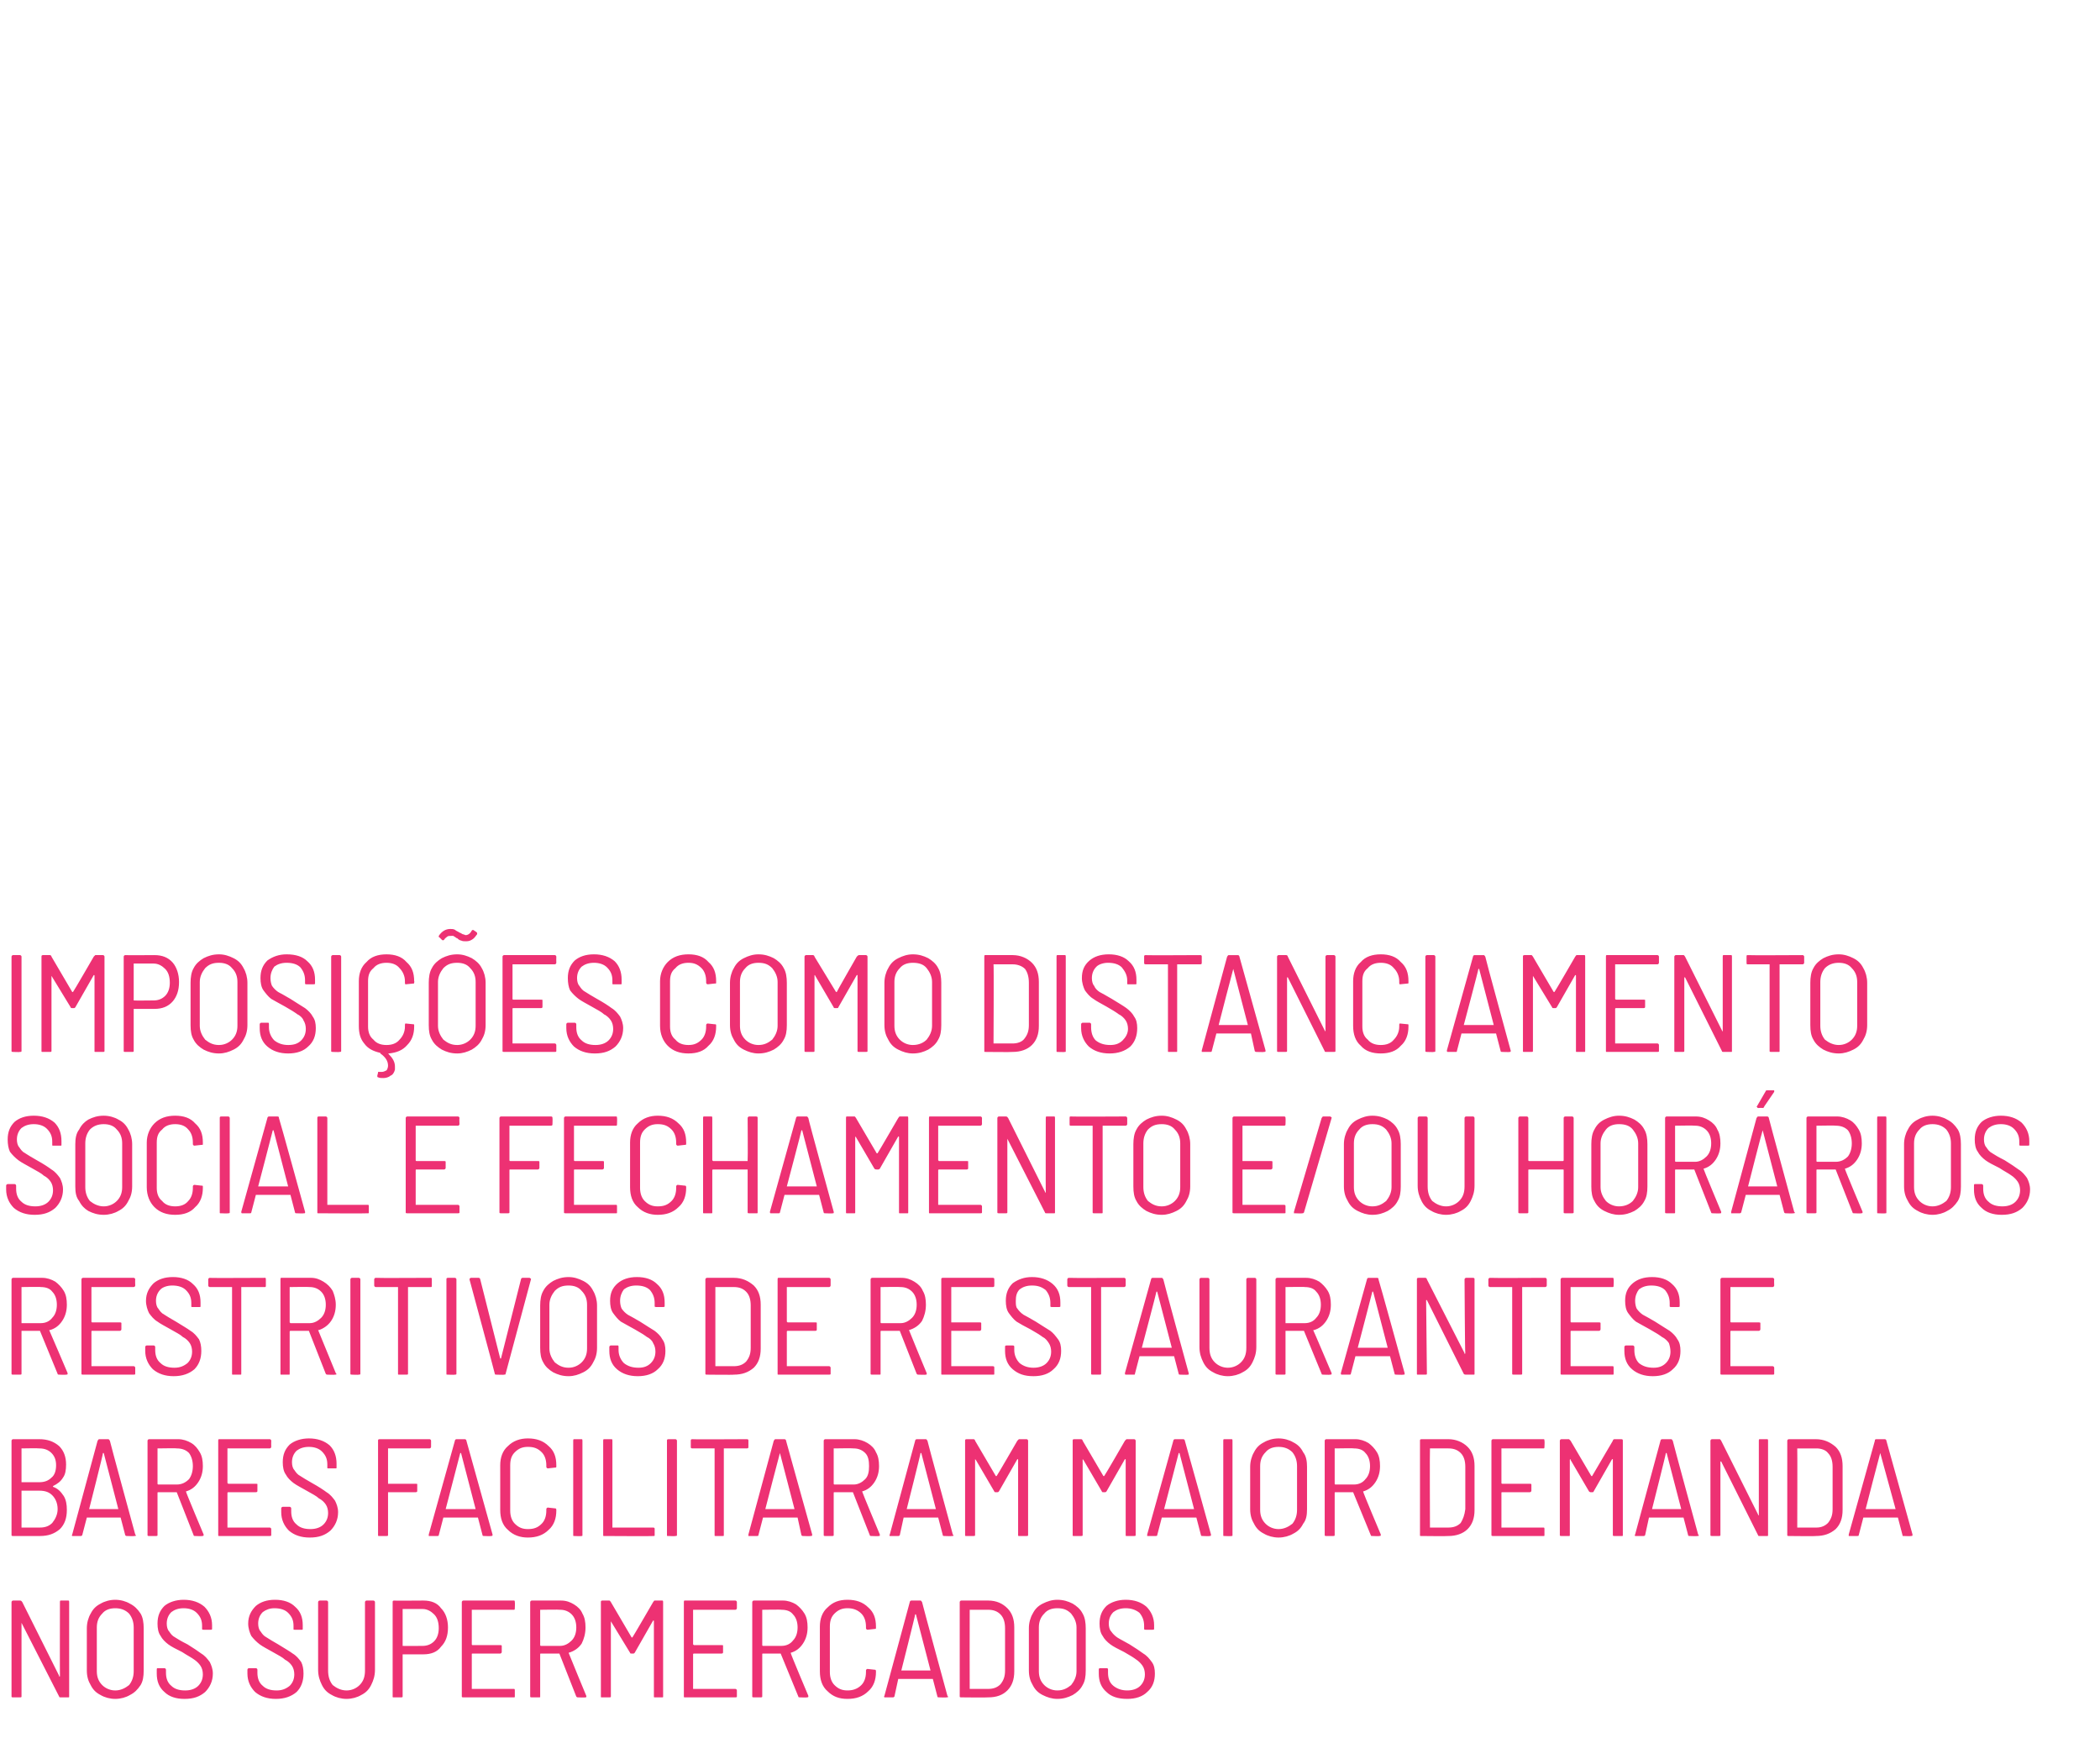
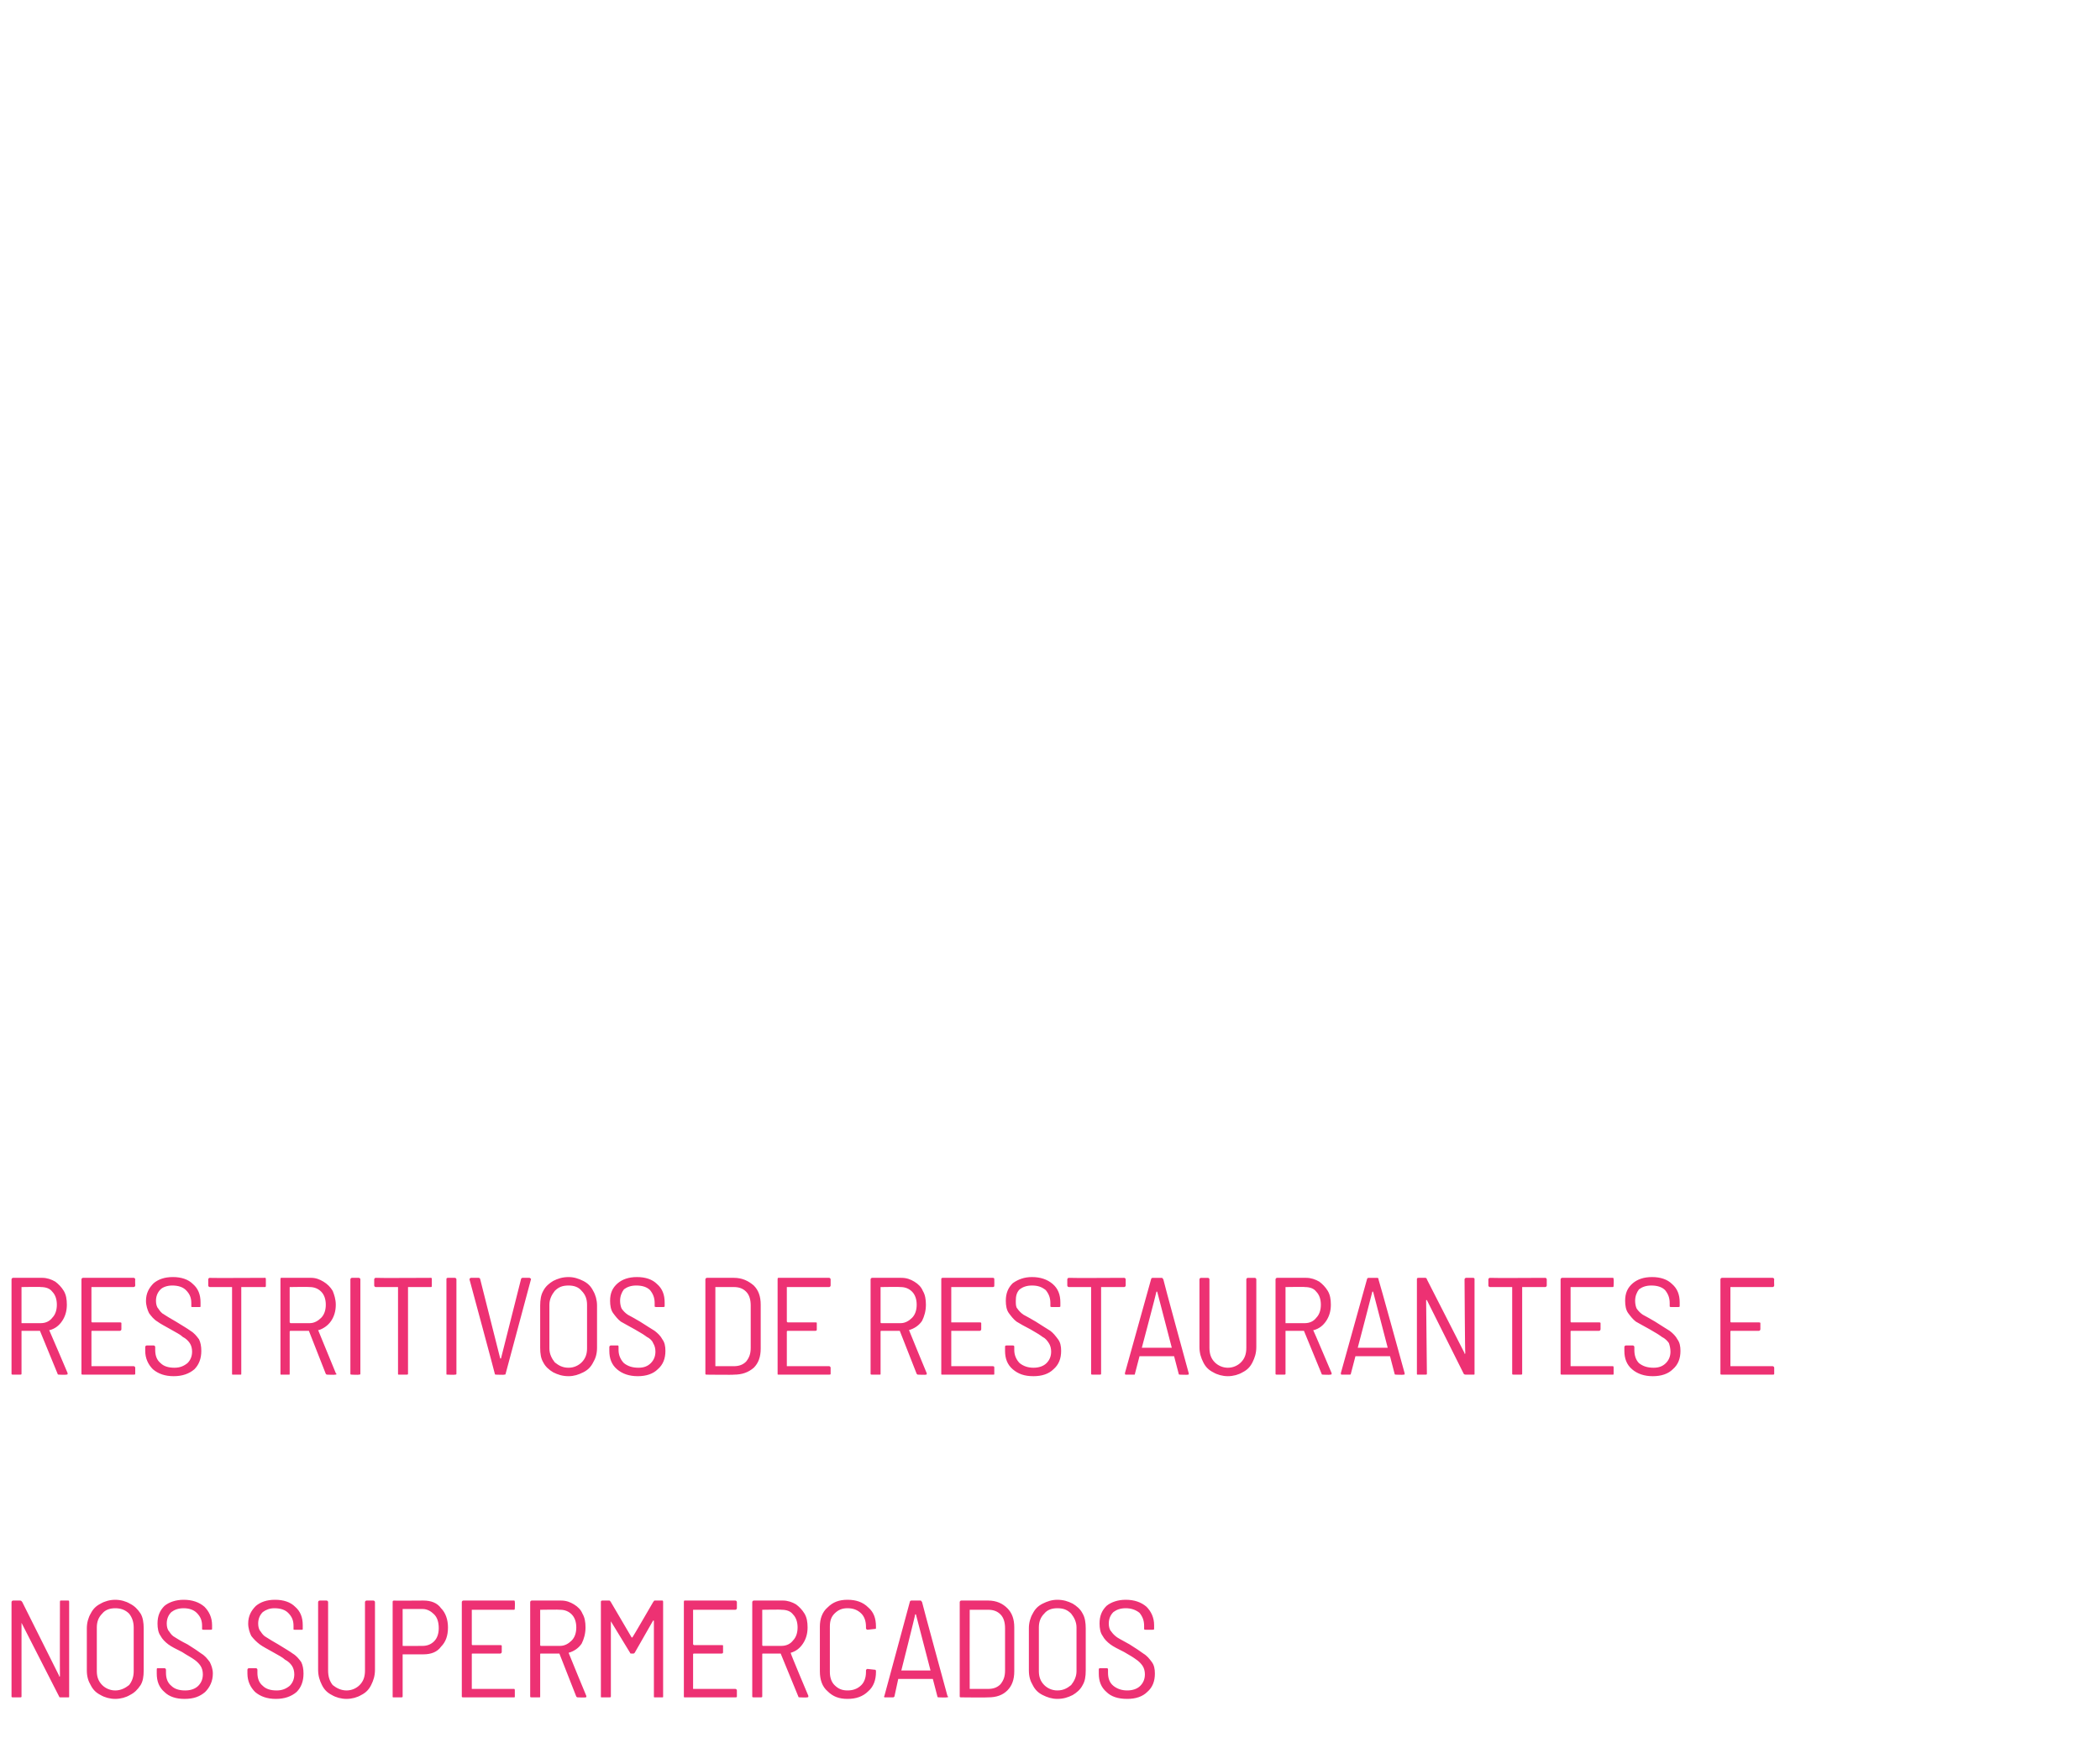
<svg xmlns="http://www.w3.org/2000/svg" version="1.1" width="273.3px" height="229.6px" viewBox="0 -1 273.3 229.6" style="top:-1px">
  <desc>Imposições como distanciamento social e fechamento e ou horários restritivos de restaurantes e bares facilitaram maio</desc>
  <defs />
  <g id="Polygon63470">
    <path d="m7.8 207.5c0-.1 0-.2.1-.2h1c.1 0 .1.1.1.2v12.3c0 .1 0 .1-.1.1h-1c-.1 0-.2 0-.2-.1l-4.9-9.6v9.6c0 .1-.1.1-.2.1h-.9c-.1 0-.2 0-.2-.1v-12.3c0-.1.1-.2.2-.2h.9c.2 0 .2.1.3.2l4.8 9.6v.1c.1 0 .1 0 .1-.1c-.02.02 0-9.6 0-9.6c0 0-.04.02 0 0zm7.2 12.6c-.7 0-1.4-.2-1.9-.5c-.6-.3-1-.7-1.3-1.3c-.3-.5-.5-1.1-.5-1.9v-5.5c0-.7.2-1.4.5-1.9c.3-.6.7-1 1.3-1.3c.5-.3 1.2-.5 1.9-.5c.7 0 1.4.2 1.9.5c.6.3 1 .7 1.4 1.3c.3.5.4 1.2.4 1.9v5.5c0 .8-.1 1.4-.4 1.9c-.4.6-.8 1-1.4 1.3c-.5.3-1.2.5-1.9.5zm0-1.1c.7 0 1.3-.3 1.8-.7c.4-.5.6-1.1.6-1.8v-5.7c0-.7-.2-1.3-.6-1.8c-.5-.5-1.1-.7-1.8-.7c-.7 0-1.3.2-1.7.7c-.5.5-.7 1.1-.7 1.8v5.7c0 .7.2 1.3.7 1.8c.4.4 1 .7 1.7.7zm9 1.1c-1.1 0-2-.3-2.6-.9c-.7-.6-1-1.4-1-2.4v-.5c0-.1 0-.2.1-.2h.9c.1 0 .2.1.2.2v.4c0 .7.2 1.3.7 1.7c.4.4 1 .6 1.8.6c.7 0 1.3-.2 1.7-.6c.4-.4.6-.9.6-1.5c0-.4-.1-.8-.3-1.1c-.2-.3-.5-.6-.8-.8c-.4-.3-1-.6-1.6-1c-.8-.4-1.4-.7-1.8-1c-.4-.3-.8-.7-1-1.1c-.3-.4-.4-1-.4-1.6c0-1 .3-1.7.9-2.3c.6-.5 1.5-.8 2.5-.8c1.1 0 2 .3 2.7.9c.6.6 1 1.4 1 2.4v.5c0 .1-.1.1-.2.1h-.9c-.1 0-.2 0-.2-.1v-.4c0-.7-.2-1.2-.7-1.7c-.4-.4-1-.6-1.7-.6c-.7 0-1.2.2-1.6.5c-.4.4-.6.9-.6 1.5c0 .4.1.8.3 1c.2.3.4.6.8.8c.3.2.8.5 1.6.9c.8.5 1.4.9 1.8 1.2c.5.3.8.7 1.1 1.1c.2.4.4.9.4 1.5c0 1-.4 1.8-1 2.4c-.7.6-1.5.9-2.7.9zm11.9 0c-1.1 0-2-.3-2.7-.9c-.6-.6-1-1.4-1-2.4v-.5c0-.1.1-.2.2-.2h.9c.1 0 .2.1.2.2v.4c0 .7.2 1.3.7 1.7c.4.4 1 .6 1.8.6c.7 0 1.2-.2 1.7-.6c.4-.4.6-.9.6-1.5c0-.4-.1-.8-.3-1.1c-.2-.3-.5-.6-.9-.8c-.3-.3-.9-.6-1.6-1c-.7-.4-1.3-.7-1.7-1c-.4-.3-.8-.7-1.1-1.1c-.2-.4-.4-1-.4-1.6c0-1 .4-1.7 1-2.3c.6-.5 1.4-.8 2.5-.8c1.1 0 2 .3 2.6.9c.7.6 1 1.4 1 2.4v.5c0 .1 0 .1-.1.1h-.9c-.2 0-.2 0-.2-.1v-.4c0-.7-.2-1.2-.7-1.7c-.4-.4-1-.6-1.8-.6c-.6 0-1.1.2-1.5.5c-.4.4-.6.9-.6 1.5c0 .4.1.8.3 1c.2.3.4.6.8.8c.3.2.8.5 1.5.9c.8.5 1.5.9 1.9 1.2c.5.3.8.7 1.1 1.1c.2.4.3.9.3 1.5c0 1-.3 1.8-.9 2.4c-.7.6-1.6.9-2.7.9zm9.2 0c-.7 0-1.4-.2-1.9-.5c-.6-.3-1-.7-1.3-1.3c-.3-.6-.5-1.2-.5-2v-8.8c0-.1.1-.2.2-.2h.9c.1 0 .2.1.2.2v8.9c0 .8.2 1.4.6 1.9c.5.4 1.1.7 1.8.7c.7 0 1.3-.3 1.7-.7c.5-.5.7-1.1.7-1.9v-8.9c0-.1.1-.2.2-.2h.9c.1 0 .2.1.2.2v8.8c0 .8-.2 1.4-.5 2c-.3.6-.7 1-1.3 1.3c-.5.3-1.2.5-1.9.5zm10-12.8c1 0 1.8.3 2.3 1c.6.6.9 1.5.9 2.5c0 1.1-.3 1.9-.9 2.5c-.5.7-1.3 1-2.3 1h-2.7v5.5c0 .1-.1.1-.2.1h-.9c-.2 0-.2 0-.2-.1v-12.3c0-.1 0-.2.2-.2c-.04.03 3.8 0 3.8 0c0 0 .02.03 0 0zm-.1 5.9c.6 0 1.1-.2 1.5-.6c.4-.4.6-1 .6-1.7c0-.8-.2-1.4-.6-1.8c-.4-.4-.9-.7-1.5-.7h-2.6v4.8c.03.03 2.6 0 2.6 0c0 0-.05.03 0 0zm12-4.9c0 .1 0 .2-.1.2h-5.5v4.5s0 .1.1.1h3.6c.1 0 .2 0 .2.1v.8c0 .1-.1.2-.2.2h-3.6c-.1 0-.1 0-.1.1v4.5h5.5c.1 0 .1.1.1.2v.8c0 .1 0 .1-.1.1h-6.6c-.1 0-.2 0-.2-.1v-12.3c0-.1.1-.2.2-.2h6.6c.1 0 .1.1.1.2c.03.02 0 .8 0 .8c0 0 .03-.02 0 0zm8.2 11.6c-.1 0-.1 0-.2-.1l-2.2-5.6h-2.4c-.1 0-.1 0-.1.1v5.5c0 .1 0 .1-.2.1h-.9c-.1 0-.2 0-.2-.1v-12.3c0-.1.1-.2.2-.2h3.8c.7 0 1.2.2 1.7.5c.5.3.9.7 1.1 1.2c.3.5.4 1.1.4 1.8c0 .8-.2 1.5-.5 2.1c-.4.6-1 1-1.7 1.2c0 .05 2.3 5.6 2.3 5.6c0 0 .04.1 0 .1c0 .1 0 .1-.1.1c-.02.04-1 0-1 0c0 0 .02.04 0 0zm-4.8-11.4h-.1v4.6s0 .1.1.1h2.5c.6 0 1.1-.3 1.5-.7c.4-.4.6-1 .6-1.7c0-.7-.2-1.3-.6-1.7c-.4-.4-.9-.6-1.5-.6c-.02-.04-2.5 0-2.5 0c0 0 0-.04 0 0zm14.6-1c.1-.1.1-.2.2-.2h1c.1 0 .1.1.1.2v12.3c0 .1 0 .1-.1.1h-1c-.1 0-.1 0-.1-.1V210c0-.1 0-.1-.1-.1l-2.4 4.2c-.1.1-.1.1-.2.1h-.2c-.1 0-.2 0-.2-.1l-2.5-4.1v-.1v9.9c0 .1-.1.1-.2.1h-.9c-.2 0-.2 0-.2-.1v-12.3c0-.1 0-.2.2-.2h.9c.1 0 .1.1.2.2l2.7 4.6h.1c.03 0 2.7-4.6 2.7-4.6c0 0 .01-.03 0 0zm10.9.8c0 .1-.1.2-.2.2h-5.5v4.5l.1.1h3.6c.2 0 .2 0 .2.1v.8c0 .1 0 .2-.2.2h-3.6s-.1 0-.1.1v4.5h5.5c.1 0 .2.1.2.2v.8c0 .1-.1.1-.2.1h-6.6c-.1 0-.1 0-.1-.1v-12.3c0-.1 0-.2.1-.2h6.6c.1 0 .2.1.2.2v.8s-.01-.02 0 0zm8.2 11.6c-.1 0-.2 0-.2-.1l-2.3-5.6h-2.3c-.1 0-.1 0-.1.1v5.5c0 .1-.1.1-.2.1h-.9c-.1 0-.2 0-.2-.1v-12.3c0-.1.1-.2.2-.2h3.8c.6 0 1.2.2 1.7.5c.4.3.8.7 1.1 1.2c.3.5.4 1.1.4 1.8c0 .8-.2 1.5-.6 2.1c-.4.6-.9 1-1.6 1.2c-.1 0-.1 0 0 0c-.05.05 2.3 5.6 2.3 5.6v.1c0 .1-.1.1-.2.1c.03.04-.9 0-.9 0c0 0-.02.04 0 0zm-4.8-11.4h-.1v4.6s0 .1.1.1h2.4c.7 0 1.2-.3 1.5-.7c.4-.4.6-1 .6-1.7c0-.7-.2-1.3-.6-1.7c-.3-.4-.8-.6-1.5-.6c.04-.04-2.4 0-2.4 0c0 0-.05-.04 0 0zm11 11.6c-1.1 0-1.9-.3-2.6-1c-.7-.6-1-1.5-1-2.6v-5.8c0-1 .3-1.9 1-2.5c.7-.7 1.5-1 2.6-1c1.1 0 2 .3 2.7 1c.7.6 1 1.4 1 2.5v.2c0 .1-.1.1-.2.1l-.9.1c-.1 0-.2-.1-.2-.2v-.2c0-.7-.2-1.3-.6-1.7c-.5-.5-1.1-.7-1.8-.7c-.7 0-1.2.2-1.7.7c-.4.4-.6.9-.6 1.7v5.9c0 .7.2 1.3.6 1.7c.5.5 1 .7 1.7.7c.7 0 1.3-.2 1.8-.7c.4-.4.6-1 .6-1.7v-.2c0-.1.1-.2.2-.2l.9.1c.1 0 .2 0 .2.2v.1c0 1-.3 1.9-1 2.5c-.7.7-1.6 1-2.7 1zm11.9-.2c-.1 0-.2 0-.2-.1l-.6-2.3h-4.5l-.5 2.3c-.1.1-.1.1-.2.1h-1.1s-.1-.1 0-.2l3.3-12.2c0-.1.1-.2.2-.2h1.2c.1 0 .1.1.2.2c-.03.01 3.3 12.2 3.3 12.2c0 0 .05.1.1.1c0 .1-.1.1-.2.1c-.03.04-1 0-1 0c0 0 .02.04 0 0zm-4.9-3.5c-.1 0-.1 0 0 0h3.8l-1.9-7.3h-.1c.04.03-1.8 7.3-1.8 7.3c0 0-.05-.04 0 0zm7.8 3.5c-.1 0-.2 0-.2-.1v-12.3c0-.1.1-.2.2-.2h3.5c1.1 0 1.9.4 2.5 1c.6.6.9 1.4.9 2.5v5.7c0 1.1-.3 1.9-.9 2.5c-.6.6-1.4.9-2.5.9c-.01.04-3.5 0-3.5 0c0 0-.02.04 0 0zm1.1-1.1h2.4c.7 0 1.2-.2 1.6-.6c.4-.5.6-1 .6-1.8v-5.5c0-.8-.2-1.4-.6-1.8c-.4-.4-.9-.6-1.6-.6h-2.4c-.02.03 0 10.3 0 10.3c0 0-.02-.04 0 0zm11.4 1.3c-.7 0-1.3-.2-1.9-.5c-.6-.3-1-.7-1.3-1.3c-.3-.5-.5-1.1-.5-1.9v-5.5c0-.7.2-1.4.5-1.9c.3-.6.7-1 1.3-1.3c.6-.3 1.2-.5 1.9-.5c.8 0 1.4.2 2 .5c.5.3 1 .7 1.3 1.3c.3.5.4 1.2.4 1.9v5.5c0 .8-.1 1.4-.4 1.9c-.3.6-.8 1-1.3 1.3c-.6.3-1.2.5-2 .5zm0-1.1c.8 0 1.3-.3 1.8-.7c.4-.5.7-1.1.7-1.8v-5.7c0-.7-.3-1.3-.7-1.8c-.5-.5-1-.7-1.8-.7c-.7 0-1.3.2-1.7.7c-.5.5-.7 1.1-.7 1.8v5.7c0 .7.2 1.3.7 1.8c.4.4 1 .7 1.7.7zm9.1 1.1c-1.2 0-2.1-.3-2.7-.9c-.7-.6-1-1.4-1-2.4v-.5c0-.1 0-.2.2-.2h.8c.2 0 .2.1.2.2v.4c0 .7.2 1.3.7 1.7c.5.4 1.1.6 1.8.6c.7 0 1.3-.2 1.7-.6c.4-.4.6-.9.6-1.5c0-.4-.1-.8-.3-1.1c-.2-.3-.5-.6-.8-.8c-.4-.3-.9-.6-1.6-1c-.8-.4-1.4-.7-1.8-1c-.4-.3-.8-.7-1-1.1c-.3-.4-.4-1-.4-1.6c0-1 .3-1.7.9-2.3c.6-.5 1.5-.8 2.5-.8c1.1 0 2 .3 2.7.9c.6.6 1 1.4 1 2.4v.5c0 .1-.1.1-.2.1h-.9c-.1 0-.2 0-.2-.1v-.4c0-.7-.2-1.2-.6-1.7c-.5-.4-1.1-.6-1.8-.6c-.7 0-1.2.2-1.6.5c-.4.4-.6.9-.6 1.5c0 .4.1.8.3 1c.2.3.5.6.8.8c.3.2.9.5 1.6.9c.8.5 1.4.9 1.8 1.2c.5.3.8.7 1.1 1.1c.3.4.4.9.4 1.5c0 1-.3 1.8-1 2.4c-.6.6-1.5.9-2.6.9z" stroke="none" fill="#ed3173" />
  </g>
  <g id="Polygon63469">
-     <path d="m6.9 192.4v.1c.6.2 1 .6 1.4 1.2c.3.5.4 1.1.4 1.8c0 1.1-.3 1.9-.9 2.5c-.7.6-1.5.9-2.6.9H1.7c-.1 0-.2 0-.2-.1v-12.3c0-.1.1-.2.2-.2h3.4c1.1 0 1.9.3 2.6.9c.6.6.9 1.4.9 2.4c0 .7-.1 1.3-.4 1.7c-.3.5-.7.8-1.3 1.1zm-4.1-4.9v4.4h2.3c.7 0 1.2-.2 1.6-.6c.4-.3.6-.9.6-1.6c0-.7-.2-1.2-.6-1.6c-.4-.4-.9-.6-1.6-.6c-.01-.04-2.3 0-2.3 0c0 0 .04-.04 0 0zm2.4 10.3c.7 0 1.2-.2 1.6-.6c.4-.5.7-1.1.7-1.8c0-.8-.3-1.4-.7-1.8c-.4-.4-.9-.6-1.7-.6H2.8v4.8h2.4s-.02.01 0 0zm11.3 1.1c-.1 0-.1 0-.2-.1l-.6-2.3h-4.4l-.6 2.3c-.1.1-.1.1-.2.1H9.4s-.1-.1 0-.2l3.3-12.2c.1-.1.1-.2.2-.2h1.2c.1 0 .1.1.2.2c-.03.01 3.3 12.2 3.3 12.2c0 0 .06.1.1.1c0 .1-.1.1-.2.1c-.02.04-1 0-1 0c0 0 .02.04 0 0zm-4.9-3.5c-.1 0-.1 0 0 0h3.8l-1.9-7.3h-.1c.05.03-1.8 7.3-1.8 7.3c0 0-.04-.04 0 0zm13.8 3.5c-.1 0-.2 0-.2-.1l-2.2-5.6h-2.4c-.1 0-.1 0-.1.1v5.5c0 .1-.1.1-.2.1h-.9c-.1 0-.2 0-.2-.1v-12.3c0-.1.1-.2.2-.2h3.8c.6 0 1.2.2 1.7.5c.5.3.8.7 1.1 1.2c.3.5.4 1.1.4 1.8c0 .8-.2 1.5-.6 2.1c-.4.6-.9 1-1.6 1.2c-.1 0-.1 0 0 0c-.04.05 2.3 5.6 2.3 5.6v.1c0 .1-.1.1-.2.1c.03.04-.9 0-.9 0c0 0-.02.04 0 0zm-4.8-11.4h-.1v4.6s0 .1.1.1h2.4c.7 0 1.2-.3 1.6-.7c.3-.4.5-1 .5-1.7c0-.7-.2-1.3-.5-1.7c-.4-.4-.9-.6-1.6-.6c.04-.04-2.4 0-2.4 0c0 0-.04-.04 0 0zm14.7-.2c0 .1-.1.2-.2.2h-5.5v4.5l.1.1h3.6c.2 0 .2 0 .2.1v.8c0 .1 0 .2-.2.2h-3.6s-.1 0-.1.1v4.5h5.5c.1 0 .2.1.2.2v.8c0 .1-.1.1-.2.1h-6.6c-.1 0-.1 0-.1-.1v-12.3c0-.1 0-.2.1-.2h6.6c.1 0 .2.1.2.2c-.02.02 0 .8 0 .8c0 0-.02-.02 0 0zm5 11.8c-1.1 0-2-.3-2.7-.9c-.6-.6-1-1.4-1-2.4v-.5c0-.1.1-.2.2-.2h.9c.1 0 .2.1.2.2v.4c0 .7.2 1.3.7 1.7c.4.4 1 .6 1.8.6c.7 0 1.3-.2 1.7-.6c.4-.4.6-.9.6-1.5c0-.4-.1-.8-.3-1.1c-.2-.3-.5-.6-.9-.8c-.3-.3-.9-.6-1.6-1c-.7-.4-1.3-.7-1.7-1c-.4-.3-.8-.7-1-1.1c-.3-.4-.4-1-.4-1.6c0-1 .3-1.7.9-2.3c.6-.5 1.5-.8 2.5-.8c1.1 0 2 .3 2.7.9c.6.6.9 1.4.9 2.4v.5c0 .1 0 .1-.1.1h-.9c-.2 0-.2 0-.2-.1v-.4c0-.7-.2-1.2-.7-1.7c-.4-.4-1-.6-1.7-.6c-.7 0-1.2.2-1.6.5c-.4.4-.6.9-.6 1.5c0 .4.1.8.3 1c.2.3.4.6.8.8c.3.2.8.5 1.5.9c.9.5 1.5.9 1.9 1.2c.5.3.8.7 1.1 1.1c.2.4.4.9.4 1.5c0 1-.4 1.8-1 2.4c-.7.6-1.5.9-2.7.9zm15.8-11.8c0 .1-.1.2-.2.2h-5.4v4.6h3.6c.2 0 .2 0 .2.1v.8c0 .1 0 .2-.2.2h-3.6v5.6c0 .1-.1.1-.2.1h-.9c-.2 0-.2 0-.2-.1v-12.3c0-.1 0-.2.2-.2h6.5c.1 0 .2.1.2.2v.8s-.01-.02 0 0zm6.9 11.6c-.1 0-.2 0-.2-.1l-.6-2.3h-4.5l-.6 2.3c0 .1-.1.1-.2.1h-1.1v-.2l3.4-12.2c0-.1.1-.2.2-.2h1.1c.1 0 .2.1.2.2l3.4 12.2v.1c0 .1-.1.1-.2.1c.02.04-.9 0-.9 0c0 0-.04.04 0 0zm-5-3.5h3.9l-1.9-7.3h-.1l-1.9 7.3s0-.04 0 0zm10.7 3.7c-1 0-1.9-.3-2.6-1c-.7-.6-1-1.5-1-2.6v-5.8c0-1 .3-1.9 1-2.5c.7-.7 1.6-1 2.6-1c1.1 0 2 .3 2.7 1c.7.6 1 1.4 1 2.5v.2c0 .1-.1.1-.2.1l-.9.1c-.1 0-.2-.1-.2-.2v-.2c0-.7-.2-1.3-.6-1.7c-.5-.5-1-.7-1.8-.7c-.7 0-1.2.2-1.7.7c-.4.4-.6.9-.6 1.7v5.9c0 .7.2 1.3.6 1.7c.5.5 1 .7 1.7.7c.8 0 1.3-.2 1.8-.7c.4-.4.6-1 .6-1.7v-.2c0-.1.1-.2.2-.2l.9.1c.1 0 .2 0 .2.2v.1c0 1-.3 1.9-1 2.5c-.7.7-1.6 1-2.7 1zm6-.2c-.1 0-.1 0-.1-.1v-12.3c0-.1 0-.2.1-.2h1c.1 0 .1.1.1.2v12.3c0 .1 0 .1-.1.1c-.05.04-1 0-1 0c0 0 .04.04 0 0zm3.9 0c-.1 0-.1 0-.1-.1v-12.3c0-.1 0-.2.1-.2h1c.1 0 .1.1.1.2v11.3h5.3c.2 0 .2.1.2.2v.8c0 .1 0 .1-.2.1c.05.04-6.4 0-6.4 0c0 0 .04.04 0 0zm8.4 0c-.2 0-.2 0-.2-.1v-12.3c0-.1 0-.2.2-.2h.9c.1 0 .2.1.2.2v12.3c0 .1-.1.1-.2.1c-.02.04-.9 0-.9 0c0 0-.04.04 0 0zm10.2-12.6c.2 0 .2.1.2.2v.8c0 .1 0 .2-.2.2h-3v11.3c0 .1 0 .1-.2.1h-.9c-.1 0-.1 0-.1-.1v-11.3h-2.9c-.2 0-.2-.1-.2-.2v-.8c0-.1 0-.2.2-.2c-.05.04 7.1 0 7.1 0c0 0 .04.04 0 0zm7.3 12.6c-.1 0-.1 0-.2-.1l-.5-2.3h-4.5l-.6 2.3c0 .1-.1.1-.2.1h-1.1v-.2l3.3-12.2c.1-.1.1-.2.2-.2h1.2c.1 0 .2.1.2.2c-.01.01 3.4 12.2 3.4 12.2c0 0-.02.1 0 .1c0 .1-.1.1-.2.1c0 .04-1 0-1 0c0 0 .04.04 0 0zm-4.9-3.5h3.8c.1 0 .1 0 0 0l-1.9-7.3c-.03.03-1.9 7.3-1.9 7.3c0 0-.02-.04 0 0zm13.8 3.5c-.1 0-.2 0-.2-.1l-2.2-5.6h-2.4c-.1 0-.1 0-.1.1v5.5c0 .1-.1.1-.2.1h-.9c-.1 0-.2 0-.2-.1v-12.3c0-.1.1-.2.2-.2h3.8c.6 0 1.2.2 1.7.5c.5.3.9.7 1.1 1.2c.3.5.4 1.1.4 1.8c0 .8-.2 1.5-.6 2.1c-.4.6-.9 1-1.6 1.2c-.02.05 2.3 5.6 2.3 5.6c0 0 .02.1 0 .1c0 .1 0 .1-.1.1c-.05.04-1 0-1 0c0 0 0 .04 0 0zm-4.8-11.4h-.1v4.6s0 .1.1.1h2.5c.6 0 1.1-.3 1.5-.7c.4-.4.5-1 .5-1.7c0-.7-.1-1.3-.5-1.7c-.4-.4-.9-.6-1.5-.6c-.04-.04-2.5 0-2.5 0c0 0-.02-.04 0 0zm14.3 11.4c-.1 0-.2 0-.2-.1l-.6-2.3h-4.5l-.5 2.3c-.1.1-.1.1-.2.1h-1.1s-.1-.1 0-.2l3.3-12.2c0-.1.1-.2.2-.2h1.2c.1 0 .1.1.2.2c-.03.01 3.3 12.2 3.3 12.2c0 0 .06.1.1.1c0 .1-.1.1-.2.1c-.02.04-1 0-1 0c0 0 .02.04 0 0zm-4.9-3.5c-.1 0-.1 0 0 0h3.8l-1.9-7.3h-.1c.04.03-1.8 7.3-1.8 7.3c0 0-.05-.04 0 0zm14.4-8.9l.2-.2h1c.1 0 .2.1.2.2v12.3c0 .1-.1.1-.2.1h-.9c-.2 0-.2 0-.2-.1V189c0-.1 0-.1-.1-.1l-2.4 4.2c-.1.1-.1.1-.2.1h-.2c-.1 0-.2 0-.2-.1L127 189l-.1-.1v9.9c0 .1-.1.1-.2.1h-.9c-.2 0-.2 0-.2-.1v-12.3c0-.1 0-.2.2-.2h.9c.1 0 .2.1.2.2l2.7 4.6h.1c.04 0 2.7-4.6 2.7-4.6c0 0 .03-.03 0 0zm14 0l.2-.2h1c.1 0 .2.1.2.2v12.3c0 .1-.1.1-.2.1h-.9c-.2 0-.2 0-.2-.1V189c0-.1 0-.1-.1-.1l-2.4 4.2c-.1.1-.1.1-.2.1h-.2c-.1 0-.2 0-.2-.1L141 189l-.1-.1v9.9c0 .1-.1.1-.2.1h-.9c-.2 0-.2 0-.2-.1v-12.3c0-.1 0-.2.2-.2h.9c.1 0 .2.1.2.2l2.7 4.6h.1c.05 0 2.7-4.6 2.7-4.6c0 0 .03-.03 0 0zm10.1 12.4c-.1 0-.2 0-.2-.1l-.6-2.3h-4.5l-.6 2.3c0 .1-.1.1-.2.1h-1.1v-.2l3.4-12.2c0-.1.1-.2.2-.2h1.1c.1 0 .2.1.2.2c.02.01 3.4 12.2 3.4 12.2v.1c0 .1-.1.1-.2.1c.03.04-.9 0-.9 0c0 0-.03.04 0 0zm-5-3.5h3.9l-1.9-7.3h-.1l-1.9 7.3s.01-.04 0 0zm7.8 3.5c-.1 0-.1 0-.1-.1v-12.3c0-.1 0-.2.1-.2h1c.1 0 .1.1.1.2v12.3c0 .1 0 .1-.1.1c-.05.04-1 0-1 0c0 0 .04.04 0 0zm7.1.2c-.7 0-1.4-.2-1.9-.5c-.6-.3-1-.7-1.3-1.3c-.3-.5-.5-1.1-.5-1.9v-5.5c0-.7.2-1.4.5-1.9c.3-.6.7-1 1.3-1.3c.5-.3 1.2-.5 1.9-.5c.7 0 1.4.2 1.9.5c.6.3 1 .7 1.3 1.3c.4.5.5 1.2.5 1.9v5.5c0 .8-.1 1.4-.5 1.9c-.3.6-.7 1-1.3 1.3c-.5.3-1.2.5-1.9.5zm0-1.1c.7 0 1.3-.3 1.8-.7c.4-.5.6-1.1.6-1.8v-5.7c0-.7-.2-1.3-.6-1.8c-.5-.5-1.1-.7-1.8-.7c-.7 0-1.3.2-1.7.7c-.5.5-.7 1.1-.7 1.8v5.7c0 .7.2 1.3.7 1.8c.4.4 1 .7 1.7.7zm12.2.9c-.1 0-.2 0-.2-.1l-2.3-5.6h-2.3c-.1 0-.1 0-.1.1v5.5c0 .1-.1.1-.2.1h-.9c-.1 0-.2 0-.2-.1v-12.3c0-.1.1-.2.2-.2h3.8c.6 0 1.2.2 1.7.5c.4.3.8.7 1.1 1.2c.3.5.4 1.1.4 1.8c0 .8-.2 1.5-.6 2.1c-.4.6-.9 1-1.6 1.2c-.1 0-.1 0 0 0c-.05.05 2.3 5.6 2.3 5.6v.1c0 .1-.1.1-.2.1c.03.04-.9 0-.9 0c0 0-.02.04 0 0zm-4.8-11.4h-.1v4.6s0 .1.1.1h2.4c.7 0 1.2-.3 1.5-.7c.4-.4.6-1 .6-1.7c0-.7-.2-1.3-.6-1.7c-.3-.4-.8-.6-1.5-.6c.04-.04-2.4 0-2.4 0c0 0-.05-.04 0 0zm11.2 11.4c-.2 0-.2 0-.2-.1v-12.3c0-.1 0-.2.2-.2h3.5c1 0 1.9.4 2.5 1c.6.6.9 1.4.9 2.5v5.7c0 1.1-.3 1.9-.9 2.5c-.6.6-1.5.9-2.5.9c-.02.04-3.5 0-3.5 0c0 0-.03.04 0 0zm1.1-1.1h2.4c.7 0 1.2-.2 1.6-.6c.3-.5.5-1 .6-1.8v-5.5c0-.8-.2-1.4-.6-1.8c-.4-.4-.9-.6-1.6-.6h-2.4c-.04.03 0 10.3 0 10.3c0 0-.04-.04 0 0zm14.9-10.5c0 .1 0 .2-.1.2h-5.5v4.5s0 .1.1.1h3.6c.1 0 .2 0 .2.1v.8c0 .1-.1.2-.2.2h-3.6c-.1 0-.1 0-.1.1v4.5h5.5c.1 0 .1.1.1.2v.8c0 .1 0 .1-.1.1h-6.6c-.1 0-.2 0-.2-.1v-12.3c0-.1.1-.2.2-.2h6.6c.1 0 .1.1.1.2c.04.02 0 .8 0 .8c0 0 .04-.02 0 0zm8.9-.8c0-.1.1-.2.2-.2h.9c.2 0 .2.1.2.2v12.3c0 .1 0 .1-.2.1h-.9c-.1 0-.2 0-.2-.1v-9.9h-.1l-2.4 4.2c0 .1-.1.1-.2.1h-.2s-.1 0-.2-.1l-2.4-4.1v-.1c-.1 0-.1.1-.1.1v9.8c0 .1 0 .1-.2.1h-.9c-.1 0-.2 0-.2-.1v-12.3c0-.1.1-.2.2-.2h1l.2.2l2.7 4.6h.1l2.7-4.6s-.02-.03 0 0zm10 12.4c-.1 0-.2 0-.2-.1l-.6-2.3h-4.5l-.5 2.3c-.1.1-.1.1-.2.1h-1.1s-.1-.1 0-.2l3.3-12.2c0-.1.1-.2.2-.2h1.2c.1 0 .1.1.2.2c-.03.01 3.3 12.2 3.3 12.2c0 0 .06.1.1.1c0 .1-.1.1-.2.1c-.02.04-1 0-1 0c0 0 .02.04 0 0zm-4.9-3.5c-.1 0-.1 0 0 0h3.8l-1.9-7.3h-.1c.04.03-1.8 7.3-1.8 7.3c0 0-.05-.04 0 0zm13.9-8.9c0-.1 0-.2.1-.2h1c.1 0 .1.1.1.2v12.3c0 .1 0 .1-.1.1h-1c-.1 0-.2 0-.2-.1l-4.8-9.6h-.1v9.6c0 .1-.1.1-.2.1h-.9c-.1 0-.2 0-.2-.1v-12.3c0-.1.1-.2.2-.2h1c.1 0 .1.1.2.2l4.8 9.6c0 .1 0 .1.1.1v-9.7s-.03.02 0 0zm3.9 12.4c-.1 0-.2 0-.2-.1v-12.3c0-.1.1-.2.2-.2h3.5c1.1 0 1.9.4 2.6 1c.6.6.9 1.4.9 2.5v5.7c0 1.1-.3 1.9-.9 2.5c-.7.6-1.5.9-2.6.9c.04.04-3.5 0-3.5 0c0 0 .03.04 0 0zm1.1-1.1h2.5c.6 0 1.1-.2 1.5-.6c.4-.5.6-1 .6-1.8v-5.5c0-.8-.2-1.4-.6-1.8c-.3-.4-.9-.6-1.5-.6h-2.5c.03.03 0 10.3 0 10.3c0 0 .03-.04 0 0zm13.9 1.1c-.2 0-.2 0-.2-.1l-.6-2.3h-4.5l-.6 2.3c0 .1-.1.1-.2.1h-1.1v-.2l3.4-12.2c0-.1 0-.2.2-.2h1.1c.1 0 .2.1.2.2l3.4 12.2s-.02.1 0 .1c0 .1-.1.1-.2.1c0 .04-.9 0-.9 0c0 0-.05.04 0 0zm-5-3.5h3.9l-2-7.3c-.03.03-1.9 7.3-1.9 7.3c0 0-.02-.04 0 0z" stroke="none" fill="#ed3173" />
-   </g>
+     </g>
  <g id="Polygon63468">
    <path d="m7.7 177.9c-.1 0-.2 0-.2-.1l-2.3-5.6H2.8v5.6c0 .1-.1.1-.2.1h-.9c-.1 0-.2 0-.2-.1v-12.3c0-.1.1-.2.2-.2h3.8c.6 0 1.2.2 1.7.5c.4.3.8.7 1.1 1.2c.3.5.4 1.1.4 1.8c0 .8-.2 1.5-.6 2.1c-.4.6-.9 1-1.6 1.2h-.1c.04.05 2.4 5.6 2.4 5.6c0 0-.02.1 0 .1c0 .1-.1.1-.2.1c.02.04-.9 0-.9 0c0 0-.03.04 0 0zm-4.9-11.4v4.7h2.5c.7 0 1.2-.3 1.5-.7c.4-.4.6-1 .6-1.7c0-.7-.2-1.3-.6-1.7c-.3-.4-.8-.6-1.5-.6c.03-.04-2.5 0-2.5 0c0 0 .04-.04 0 0zm14.8-.2c0 .1-.1.2-.2.2h-5.5v4.5s0 .1.1.1h3.6c.1 0 .2 0 .2.1v.8c0 .1-.1.2-.2.2H12c-.1 0-.1 0-.1.1v4.5h5.5c.1 0 .2.1.2.2v.8c0 .1-.1.1-.2.1h-6.6c-.1 0-.2 0-.2-.1v-12.3c0-.1.1-.2.2-.2h6.6c.1 0 .2.1.2.2c-.03.02 0 .8 0 .8c0 0-.03-.02 0 0zm5 11.8c-1.1 0-2-.3-2.7-.9c-.6-.6-1-1.4-1-2.4v-.5c0-.1.1-.2.2-.2h.9c.1 0 .2.1.2.2v.4c0 .7.2 1.3.7 1.7c.4.4 1 .6 1.8.6c.7 0 1.2-.2 1.7-.6c.4-.4.6-.9.6-1.5c0-.4-.1-.8-.3-1.1c-.2-.3-.5-.6-.9-.8c-.3-.3-.9-.6-1.6-1c-.7-.4-1.3-.7-1.7-1c-.5-.3-.8-.7-1.1-1.1c-.2-.4-.4-1-.4-1.6c0-1 .4-1.7 1-2.3c.6-.5 1.4-.8 2.5-.8c1.1 0 2 .3 2.6.9c.7.6 1 1.4 1 2.4v.5c0 .1 0 .1-.1.1h-.9c-.2 0-.2 0-.2-.1v-.4c0-.7-.2-1.2-.7-1.7c-.4-.4-1-.6-1.8-.6c-.6 0-1.2.2-1.5.5c-.4.4-.6.9-.6 1.5c0 .4.1.8.3 1c.2.3.4.6.8.8c.3.2.8.5 1.5.9c.8.5 1.5.9 1.9 1.2c.5.3.8.7 1.1 1.1c.2.4.3.9.3 1.5c0 1-.3 1.8-.9 2.4c-.7.6-1.6.9-2.7.9zm11.9-12.8c.1 0 .1.1.1.2v.8c0 .1 0 .2-.1.2h-3.1v11.3c0 .1 0 .1-.1.1h-1c-.1 0-.1 0-.1-.1v-11.3h-2.9c-.1 0-.2-.1-.2-.2v-.8c0-.1.1-.2.2-.2c-.03.04 7.2 0 7.2 0c0 0-.05.04 0 0zm8.1 12.6c-.1 0-.1 0-.2-.1l-2.2-5.6h-2.4s-.1 0-.1.1v5.5c0 .1 0 .1-.1.1h-1c-.1 0-.1 0-.1-.1v-12.3c0-.1 0-.2.1-.2h3.9c.6 0 1.1.2 1.6.5c.5.3.9.7 1.2 1.2c.2.5.4 1.1.4 1.8c0 .8-.2 1.5-.6 2.1c-.4.6-1 1-1.6 1.2h-.1l2.3 5.6s.06.1.1.1c0 .1-.1.1-.2.1c0 .04-1 0-1 0c0 0 .04.04 0 0zm-4.8-11.4h-.1v4.6l.1.1h2.5c.6 0 1.1-.3 1.5-.7c.4-.4.6-1 .6-1.7c0-.7-.2-1.3-.6-1.7c-.4-.4-.9-.6-1.5-.6c0-.04-2.5 0-2.5 0c0 0 .02-.04 0 0zm8 11.4c-.1 0-.2 0-.2-.1v-12.3c0-.1.1-.2.2-.2h.9c.1 0 .2.1.2.2v12.3c0 .1-.1.1-.2.1c.01.04-.9 0-.9 0c0 0-.01.04 0 0zm10.3-12.6c.1 0 .1.1.1.2v.8c0 .1 0 .2-.1.2h-3v11.3c0 .1-.1.1-.2.1h-.9c-.2 0-.2 0-.2-.1v-11.3h-2.9c-.1 0-.2-.1-.2-.2v-.8c0-.1.1-.2.2-.2c-.01.04 7.2 0 7.2 0c0 0-.03.04 0 0zm2.2 12.6c-.2 0-.2 0-.2-.1v-12.3c0-.1 0-.2.2-.2h.9c.1 0 .2.1.2.2v12.3c0 .1-.1.1-.2.1c-.02.04-.9 0-.9 0c0 0-.03.04 0 0zm6.3 0c-.1 0-.2 0-.2-.1c.02-.02-3.3-12.3-3.3-12.3c0 0 .03-.01 0 0c0-.1.1-.2.2-.2h1c.1 0 .2.1.2.2l2.6 10.3h.1l2.6-10.3c0-.1.1-.2.2-.2h.9c.1 0 .1.1.2.1v.1l-3.3 12.3c0 .1-.1.1-.2.1c.03.04-1 0-1 0c0 0 .02.04 0 0zm9.4.2c-.8 0-1.4-.2-2-.5c-.5-.3-1-.7-1.3-1.3c-.3-.5-.4-1.1-.4-1.9v-5.5c0-.7.1-1.4.4-1.9c.3-.6.8-1 1.3-1.3c.6-.3 1.2-.5 2-.5c.7 0 1.3.2 1.9.5c.6.3 1 .7 1.3 1.3c.3.5.5 1.2.5 1.9v5.5c0 .8-.2 1.4-.5 1.9c-.3.6-.7 1-1.3 1.3c-.6.3-1.2.5-1.9.5zm0-1.1c.7 0 1.3-.3 1.7-.7c.5-.5.7-1.1.7-1.8v-5.7c0-.7-.2-1.3-.7-1.8c-.4-.5-1-.7-1.7-.7c-.8 0-1.3.2-1.8.7c-.4.5-.7 1.1-.7 1.8v5.7c0 .7.3 1.3.7 1.8c.5.4 1 .7 1.8.7zm9 1.1c-1.1 0-2-.3-2.7-.9c-.7-.6-1-1.4-1-2.4v-.5c0-.1.1-.2.2-.2h.9c.1 0 .1.1.1.2v.4c0 .7.3 1.3.7 1.7c.5.4 1.1.6 1.9.6c.7 0 1.2-.2 1.6-.6c.4-.4.6-.9.6-1.5c0-.4-.1-.8-.3-1.1c-.1-.3-.4-.6-.8-.8c-.4-.3-.9-.6-1.6-1c-.7-.4-1.3-.7-1.8-1c-.4-.3-.7-.7-1-1.1c-.3-.4-.4-1-.4-1.6c0-1 .3-1.7 1-2.3c.6-.5 1.4-.8 2.5-.8c1.1 0 2 .3 2.6.9c.7.6 1 1.4 1 2.4v.5c0 .1-.1.1-.2.1h-.9c-.1 0-.2 0-.2-.1v-.4c0-.7-.2-1.2-.6-1.7c-.4-.4-1-.6-1.8-.6c-.7 0-1.2.2-1.6.5c-.3.4-.5.9-.5 1.5c0 .4.1.8.2 1c.2.3.5.6.8.8c.4.2.9.5 1.6.9c.8.5 1.4.9 1.9 1.2c.4.3.8.7 1 1.1c.3.4.4.9.4 1.5c0 1-.3 1.8-1 2.4c-.6.6-1.5.9-2.6.9zm9-.2c-.1 0-.2 0-.2-.1v-12.3c0-.1.1-.2.2-.2h3.5c1.1 0 1.9.4 2.6 1c.6.6.9 1.4.9 2.5v5.7c0 1.1-.3 1.9-.9 2.5c-.7.6-1.5.9-2.6.9c.03.04-3.5 0-3.5 0c0 0 .02.04 0 0zm1.1-1.1h2.4c.7 0 1.2-.2 1.6-.6c.4-.5.6-1 .6-1.8v-5.5c0-.8-.2-1.4-.6-1.8c-.4-.4-.9-.6-1.6-.6h-2.4v10.3s.01-.04 0 0zm15-10.5c0 .1-.1.2-.2.2h-5.5v4.5l.1.1h3.6c.2 0 .2 0 .2.1v.8c0 .1 0 .2-.2.2h-3.6s-.1 0-.1.1v4.5h5.5c.1 0 .2.1.2.2v.8c0 .1-.1.1-.2.1h-6.6c-.1 0-.1 0-.1-.1v-12.3c0-.1 0-.2.1-.2h6.6c.1 0 .2.1.2.2v.8s-.01-.02 0 0zm11.4 11.6c-.1 0-.1 0-.2-.1l-2.2-5.6h-2.4c-.1 0-.1 0-.1.1v5.5c0 .1 0 .1-.2.1h-.9c-.1 0-.2 0-.2-.1v-12.3c0-.1.1-.2.2-.2h3.8c.7 0 1.2.2 1.7.5c.5.3.9.7 1.1 1.2c.3.5.4 1.1.4 1.8c0 .8-.2 1.5-.5 2.1c-.4.6-1 1-1.7 1.2c0 .05 2.3 5.6 2.3 5.6c0 0 .04.1 0 .1c0 .1 0 .1-.1.1c-.03.04-1 0-1 0c0 0 .02.04 0 0zm-4.8-11.4h-.1v4.6s0 .1.1.1h2.5c.6 0 1.1-.3 1.5-.7c.4-.4.6-1 .6-1.7c0-.7-.2-1.3-.6-1.7c-.4-.4-.9-.6-1.5-.6c-.02-.04-2.5 0-2.5 0c0 0 0-.04 0 0zm14.7-.2c0 .1 0 .2-.2.2h-5.4v4.6h3.7c.1 0 .2 0 .2.1v.8c0 .1-.1.2-.2.2h-3.7v4.6h5.4c.2 0 .2.1.2.2v.8c0 .1 0 .1-.2.1h-6.5c-.2 0-.2 0-.2-.1v-12.3c0-.1 0-.2.2-.2h6.5c.2 0 .2.1.2.2c.02.02 0 .8 0 .8c0 0 .02-.02 0 0zm5.1 11.8c-1.2 0-2-.3-2.7-.9c-.7-.6-1-1.4-1-2.4v-.5c0-.1 0-.2.2-.2h.8c.2 0 .2.1.2.2v.4c0 .7.3 1.3.7 1.7c.5.4 1.1.6 1.8.6c.7 0 1.3-.2 1.7-.6c.4-.4.6-.9.6-1.5c0-.4-.1-.8-.3-1.1c-.2-.3-.4-.6-.8-.8c-.4-.3-.9-.6-1.6-1c-.8-.4-1.3-.7-1.8-1c-.4-.3-.7-.7-1-1.1c-.3-.4-.4-1-.4-1.6c0-1 .3-1.7.9-2.3c.7-.5 1.5-.8 2.5-.8c1.1 0 2 .3 2.7.9c.7.6 1 1.4 1 2.4v.5c0 .1-.1.1-.2.1h-.9c-.1 0-.2 0-.2-.1v-.4c0-.7-.2-1.2-.6-1.7c-.5-.4-1-.6-1.8-.6c-.7 0-1.2.2-1.6.5c-.4.4-.5.9-.5 1.5c0 .4 0 .8.2 1c.2.3.5.6.8.8c.4.2.9.5 1.6.9c.8.5 1.4.9 1.9 1.2c.4.3.7.7 1 1.1c.3.4.4.9.4 1.5c0 1-.3 1.8-1 2.4c-.6.6-1.5.9-2.6.9zm11.8-12.8c.1 0 .2.1.2.2v.8c0 .1-.1.2-.2.2h-3v11.3c0 .1-.1.1-.2.1h-.9c-.1 0-.2 0-.2-.1v-11.3h-2.9c-.1 0-.2-.1-.2-.2v-.8c0-.1.1-.2.2-.2c.02.04 7.2 0 7.2 0c0 0 0 .04 0 0zm7.3 12.6c-.1 0-.2 0-.2-.1l-.6-2.3h-4.5l-.6 2.3c0 .1 0 .1-.2.1h-1c-.1 0-.1-.1-.1-.2l3.4-12.2c0-.1.1-.2.2-.2h1.2c.1 0 .1.1.2.2c-.04.01 3.3 12.2 3.3 12.2c0 0 .04.1 0 .1c0 .1 0 .1-.1.1c-.04.04-1 0-1 0c0 0 .01.04 0 0zm-5-3.5h3.9l-1.9-7.3h-.1c.03.03-1.9 7.3-1.9 7.3c0 0 .04-.04 0 0zm11.2 3.7c-.7 0-1.4-.2-1.9-.5c-.6-.3-1-.7-1.3-1.3c-.3-.6-.5-1.2-.5-2v-8.8c0-.1.1-.2.2-.2h.9c.1 0 .2.1.2.2v8.9c0 .8.2 1.4.7 1.9c.4.4 1 .7 1.7.7c.7 0 1.3-.3 1.7-.7c.5-.5.7-1.1.7-1.9v-8.9c0-.1.1-.2.2-.2h.9c.1 0 .2.1.2.2v8.8c0 .8-.2 1.4-.5 2c-.3.6-.7 1-1.3 1.3c-.5.3-1.2.5-1.9.5zm12.4-.2c-.1 0-.2 0-.2-.1l-2.3-5.6h-2.4v5.6c0 .1-.1.1-.2.1h-.9c-.1 0-.2 0-.2-.1v-12.3c0-.1.1-.2.2-.2h3.8c.6 0 1.2.2 1.7.5c.4.3.8.7 1.1 1.2c.3.5.4 1.1.4 1.8c0 .8-.2 1.5-.6 2.1c-.4.6-.9 1-1.6 1.2h-.1c.05.05 2.4 5.6 2.4 5.6v.1c0 .1-.1.1-.2.1c.02.04-.9 0-.9 0c0 0-.03.04 0 0zm-4.9-11.4v4.7h2.5c.7 0 1.2-.3 1.5-.7c.4-.4.6-1 .6-1.7c0-.7-.2-1.3-.6-1.7c-.3-.4-.8-.6-1.5-.6c.03-.04-2.5 0-2.5 0c0 0 .05-.04 0 0zm14.4 11.4c-.1 0-.2 0-.2-.1l-.6-2.3h-4.5l-.6 2.3c0 .1-.1.1-.2.1h-1c-.1 0-.1-.1-.1-.2l3.4-12.2c0-.1.1-.2.2-.2h1.1c.2 0 .2.1.2.2c.04.01 3.4 12.2 3.4 12.2c0 0 .02.1 0 .1c0 .1 0 .1-.2.1c.04.04-.9 0-.9 0c0 0-.01.04 0 0zm-5-3.5h3.9l-1.9-7.3h-.1c.01.03-1.9 7.3-1.9 7.3c0 0 .02-.04 0 0zm13.9-8.9c0-.1.1-.2.2-.2h.9c.2 0 .2.1.2.2v12.3c0 .1 0 .1-.2.1h-.9c-.1 0-.2 0-.3-.1l-4.8-9.6h-.1l.1 9.6c0 .1-.1.1-.2.1h-.9c-.2 0-.2 0-.2-.1v-12.3c0-.1 0-.2.2-.2h.9c.1 0 .2.1.2.2l4.9 9.6v.1s.1 0 .1-.1c-.05.02-.1-9.6-.1-9.6c0 0 .04.02 0 0zm10.5-.2c.1 0 .2.1.2.2v.8c0 .1-.1.2-.2.2h-3v11.3c0 .1-.1.1-.2.1h-.9c-.1 0-.2 0-.2-.1v-11.3h-2.9c-.1 0-.2-.1-.2-.2v-.8c0-.1.1-.2.2-.2c.01.04 7.2 0 7.2 0c0 0-.01.04 0 0zm8.9 1c0 .1 0 .2-.1.2h-5.5v4.5s0 .1.1.1h3.6c.1 0 .2 0 .2.1v.8c0 .1-.1.2-.2.2h-3.6c-.1 0-.1 0-.1.1v4.5h5.5c.1 0 .1.1.1.2v.8c0 .1 0 .1-.1.1h-6.6c-.1 0-.2 0-.2-.1v-12.3c0-.1.1-.2.2-.2h6.6c.1 0 .1.1.1.2c.04.02 0 .8 0 .8c0 0 .04-.02 0 0zm5.1 11.8c-1.1 0-2-.3-2.7-.9c-.7-.6-1-1.4-1-2.4v-.5c0-.1.1-.2.2-.2h.9c.1 0 .2.1.2.2v.4c0 .7.2 1.3.6 1.7c.5.4 1.1.6 1.9.6c.7 0 1.2-.2 1.6-.6c.4-.4.6-.9.6-1.5c0-.4-.1-.8-.2-1.1c-.2-.3-.5-.6-.9-.8c-.4-.3-.9-.6-1.6-1c-.7-.4-1.3-.7-1.8-1c-.4-.3-.7-.7-1-1.1c-.3-.4-.4-1-.4-1.6c0-1 .3-1.7 1-2.3c.6-.5 1.4-.8 2.5-.8c1.1 0 2 .3 2.6.9c.7.6 1 1.4 1 2.4v.5c0 .1-.1.1-.2.1h-.9c-.1 0-.2 0-.2-.1v-.4c0-.7-.2-1.2-.6-1.7c-.4-.4-1-.6-1.8-.6c-.7 0-1.2.2-1.6.5c-.3.4-.5.9-.5 1.5c0 .4.1.8.2 1c.2.3.5.6.8.8c.4.2.9.5 1.6.9c.8.5 1.4.9 1.9 1.2c.4.3.8.7 1 1.1c.3.4.4.9.4 1.5c0 1-.3 1.8-1 2.4c-.6.6-1.5.9-2.6.9zm15.8-11.8c0 .1-.1.2-.2.2h-5.5v4.5s0 .1.1.1h3.6c.1 0 .2 0 .2.1v.8c0 .1-.1.2-.2.2h-3.6c-.1 0-.1 0-.1.1v4.5h5.5c.1 0 .2.1.2.2v.8c0 .1-.1.1-.2.1h-6.6c-.1 0-.2 0-.2-.1v-12.3c0-.1.1-.2.2-.2h6.6c.1 0 .2.1.2.2c-.03.02 0 .8 0 .8c0 0-.03-.02 0 0z" stroke="none" fill="#ed3173" />
  </g>
  <g id="Polygon63467">
-     <path d="m4.5 157.1c-1.1 0-2-.3-2.7-.9c-.6-.6-1-1.4-1-2.4v-.5c0-.1.1-.2.2-.2h.9c.1 0 .2.1.2.2v.4c0 .7.2 1.3.7 1.7c.4.4 1 .6 1.8.6c.7 0 1.3-.2 1.7-.6c.4-.4.6-.9.6-1.5c0-.4-.1-.8-.3-1.1c-.2-.3-.5-.6-.9-.8c-.3-.3-.9-.6-1.6-1c-.7-.4-1.3-.7-1.7-1c-.4-.3-.8-.7-1.1-1.1c-.2-.4-.3-1-.3-1.6c0-1 .3-1.7.9-2.3c.6-.5 1.4-.8 2.5-.8c1.1 0 2 .3 2.7.9c.6.6.9 1.4.9 2.4v.5c0 .1 0 .1-.1.1h-.9c-.2 0-.2 0-.2-.1v-.4c0-.7-.2-1.2-.7-1.7c-.4-.4-1-.6-1.7-.6c-.7 0-1.2.2-1.6.5c-.4.4-.6.9-.6 1.5c0 .4.1.8.3 1c.2.3.4.6.8.8c.3.2.8.5 1.5.9c.9.5 1.5.9 1.9 1.2c.5.3.8.7 1.1 1.1c.2.4.4.9.4 1.5c0 1-.4 1.8-1 2.4c-.7.6-1.5.9-2.7.9zm9 0c-.8 0-1.4-.2-2-.5c-.5-.3-.9-.7-1.2-1.3c-.4-.5-.5-1.1-.5-1.9v-5.5c0-.7.1-1.4.5-1.9c.3-.6.7-1 1.2-1.3c.6-.3 1.2-.5 2-.5c.7 0 1.4.2 1.9.5c.6.3 1 .7 1.3 1.3c.3.5.5 1.2.5 1.9v5.5c0 .8-.2 1.4-.5 1.9c-.3.6-.7 1-1.3 1.3c-.5.3-1.2.5-1.9.5zm0-1.1c.7 0 1.3-.3 1.7-.7c.5-.5.7-1.1.7-1.8v-5.7c0-.7-.2-1.3-.7-1.8c-.4-.5-1-.7-1.7-.7c-.7 0-1.3.2-1.8.7c-.4.5-.6 1.1-.6 1.8v5.7c0 .7.2 1.3.6 1.8c.5.4 1.1.7 1.8.7zm9.3 1.1c-1.1 0-2-.3-2.7-1c-.6-.6-1-1.5-1-2.6v-5.8c0-1 .4-1.9 1-2.5c.7-.7 1.6-1 2.7-1c1.1 0 2 .3 2.6 1c.7.6 1 1.4 1 2.5v.2c0 .1 0 .1-.2.1l-.9.1c-.1 0-.2-.1-.2-.2v-.2c0-.7-.2-1.3-.6-1.7c-.4-.5-1-.7-1.7-.7c-.7 0-1.3.2-1.7.7c-.5.4-.7.9-.7 1.7v5.9c0 .7.2 1.3.7 1.7c.4.5 1 .7 1.7.7c.7 0 1.3-.2 1.7-.7c.4-.4.6-1 .6-1.7v-.2c0-.1.1-.2.2-.2l.9.1c.2 0 .2 0 .2.2v.1c0 1-.3 1.9-1 2.5c-.6.7-1.5 1-2.6 1zm6-.2c-.2 0-.2 0-.2-.1v-12.3c0-.1 0-.2.2-.2h.9c.1 0 .2.1.2.2v12.3c0 .1-.1.1-.2.1c-.02.04-.9 0-.9 0c0 0-.04.04 0 0zm9.8 0c-.1 0-.2 0-.2-.1l-.6-2.3h-4.5l-.6 2.3c0 .1-.1.1-.2.1h-1c-.1 0-.1-.1-.1-.2l3.4-12.2c0-.1.1-.2.2-.2h1.1c.2 0 .2.1.2.2c.04.01 3.4 12.2 3.4 12.2c0 0 .03.1 0 .1c0 .1 0 .1-.2.1c.05.04-.9 0-.9 0c0 0-.01.04 0 0zm-5-3.5h3.9l-1.9-7.3h-.1c.01.03-1.9 7.3-1.9 7.3c0 0 .02-.04 0 0zm7.9 3.5c-.2 0-.2 0-.2-.1v-12.3c0-.1 0-.2.2-.2h.9c.1 0 .2.1.2.2v11.3h5.3c.1 0 .1.1.1.2v.8c0 .1 0 .1-.1.1c-.04.04-6.4 0-6.4 0c0 0-.05.04 0 0zm18.3-11.6c0 .1-.1.2-.2.2h-5.5v4.5s0 .1.1.1h3.6c.1 0 .2 0 .2.1v.8c0 .1-.1.2-.2.2h-3.6c-.1 0-.1 0-.1.1v4.5h5.5c.1 0 .2.1.2.2v.8c0 .1-.1.1-.2.1H53c-.1 0-.2 0-.2-.1v-12.3c0-.1.1-.2.2-.2h6.6c.1 0 .2.1.2.2c-.04.02 0 .8 0 .8c0 0-.04-.02 0 0zm12.1 0c0 .1 0 .2-.2.2h-5.4v4.5s0 .1.1.1h3.6c.1 0 .2 0 .2.1v.8c0 .1-.1.2-.2.2h-3.6c-.1 0-.1 0-.1.1v5.5c0 .1-.1.1-.2.1h-.9c-.1 0-.2 0-.2-.1v-12.3c0-.1.1-.2.2-.2h6.5c.2 0 .2.1.2.2c.03.02 0 .8 0 .8c0 0 .03-.02 0 0zm8.4 0c0 .1 0 .2-.1.2h-5.5v4.5s0 .1.1.1h3.6c.1 0 .2 0 .2.1v.8c0 .1-.1.2-.2.2h-3.6c-.1 0-.1 0-.1.1v4.5h5.5c.1 0 .1.1.1.2v.8c0 .1 0 .1-.1.1h-6.6c-.1 0-.2 0-.2-.1v-12.3c0-.1.1-.2.2-.2h6.6c.1 0 .1.1.1.2c.03.02 0 .8 0 .8c0 0 .03-.02 0 0zm5.3 11.8c-1 0-1.9-.3-2.6-1c-.7-.6-1-1.5-1-2.6v-5.8c0-1 .3-1.9 1-2.5c.7-.7 1.6-1 2.6-1c1.1 0 2 .3 2.7 1c.7.6 1 1.4 1 2.5v.2c0 .1-.1.1-.2.1l-.9.1c-.1 0-.2-.1-.2-.2v-.2c0-.7-.2-1.3-.6-1.7c-.5-.5-1-.7-1.8-.7c-.7 0-1.2.2-1.7.7c-.4.4-.6.9-.6 1.7v5.9c0 .7.2 1.3.6 1.7c.5.5 1 .7 1.7.7c.8 0 1.3-.2 1.8-.7c.4-.4.6-1 .6-1.7v-.2c0-.1.1-.2.2-.2l.9.1c.1 0 .2 0 .2.2v.1c0 1-.3 1.9-1 2.5c-.7.7-1.6 1-2.7 1zm11.7-12.6c0-.1.1-.2.2-.2h.9c.2 0 .2.1.2.2v12.3c0 .1 0 .1-.2.1h-.9c-.1 0-.2 0-.2-.1v-5.6h-4.5s-.1 0-.1.1v5.5c0 .1 0 .1-.1.1h-1c-.1 0-.1 0-.1-.1v-12.3c0-.1 0-.2.1-.2h1c.1 0 .1.1.1.2v5.5l.1.1h4.5v-.1c.04 0 0-5.5 0-5.5c0 0 .04.02 0 0zm10.1 12.4c-.1 0-.2 0-.2-.1l-.6-2.3h-4.5l-.6 2.3c0 .1-.1.1-.2.1h-1c-.1 0-.1-.1-.1-.2l3.4-12.2c0-.1.1-.2.2-.2h1.2c.1 0 .1.1.2.2c-.05.01 3.3 12.2 3.3 12.2c0 0 .04.1 0 .1c0 .1 0 .1-.1.1c-.04.04-1 0-1 0c0 0 0 .04 0 0zm-5-3.5h3.9l-1.9-7.3h-.1c.03.03-1.9 7.3-1.9 7.3c0 0 .04-.04 0 0zm14.5-8.9c.1-.1.1-.2.2-.2h1c.1 0 .1.1.1.2v12.3c0 .1 0 .1-.1.1h-1c-.1 0-.1 0-.1-.1V147c0-.1 0-.1-.1-.1l-2.4 4.2c-.1.1-.2.1-.2.1h-.2c-.1 0-.2 0-.3-.1l-2.4-4.1v-.1l-.1.1v9.8c0 .1 0 .1-.1.1h-1c-.1 0-.1 0-.1-.1v-12.3c0-.1 0-.2.1-.2h1c.1 0 .1.1.2.2l2.7 4.6h.1c.03 0 2.7-4.6 2.7-4.6c0 0 .01-.03 0 0zm10.9.8c0 .1-.1.2-.2.2h-5.5v4.5l.1.1h3.6c.2 0 .2 0 .2.1v.8c0 .1 0 .2-.2.2h-3.6s-.1 0-.1.1v4.5h5.5c.1 0 .2.1.2.2v.8c0 .1-.1.1-.2.1H121c-.1 0-.1 0-.1-.1v-12.3c0-.1 0-.2.1-.2h6.6c.1 0 .2.1.2.2c-.02.02 0 .8 0 .8c0 0-.02-.02 0 0zm8.3-.8c0-.1 0-.2.1-.2h1c.1 0 .1.1.1.2v12.3c0 .1 0 .1-.1.1h-1c-.1 0-.2 0-.2-.1l-4.9-9.6v9.6c0 .1-.1.1-.2.1h-.9c-.1 0-.2 0-.2-.1v-12.3c0-.1.1-.2.2-.2h.9c.2 0 .2.1.3.2l4.8 9.6c0 .1 0 .1.1.1v-.1c-.02.02 0-9.6 0-9.6c0 0-.04.02 0 0zm10.4-.2c.1 0 .2.1.2.2v.8c0 .1-.1.2-.2.2h-3v11.3c0 .1 0 .1-.2.1h-.9c-.1 0-.2 0-.2-.1v-11.3h-2.9c-.1 0-.1-.1-.1-.2v-.8c0-.1 0-.2.1-.2c.04.04 7.2 0 7.2 0c0 0 .02.04 0 0zm4.7 12.8c-.8 0-1.4-.2-2-.5c-.5-.3-1-.7-1.3-1.3c-.3-.5-.4-1.1-.4-1.9v-5.5c0-.7.1-1.4.4-1.9c.3-.6.8-1 1.3-1.3c.6-.3 1.2-.5 2-.5c.7 0 1.3.2 1.9.5c.6.3 1 .7 1.3 1.3c.3.5.5 1.2.5 1.9v5.5c0 .8-.2 1.4-.5 1.9c-.3.6-.7 1-1.3 1.3c-.6.3-1.2.5-1.9.5zm0-1.1c.7 0 1.3-.3 1.7-.7c.5-.5.7-1.1.7-1.8v-5.7c0-.7-.2-1.3-.7-1.8c-.4-.5-1-.7-1.7-.7c-.8 0-1.3.2-1.8.7c-.4.5-.6 1.1-.6 1.8v5.7c0 .7.2 1.3.6 1.8c.5.4 1 .7 1.8.7zm16.1-10.7c0 .1 0 .2-.2.2h-5.4v4.6h3.7c.1 0 .2 0 .2.1v.8c0 .1-.1.2-.2.2h-3.7v4.6h5.4c.2 0 .2.1.2.2v.8c0 .1 0 .1-.2.1h-6.5c-.1 0-.2 0-.2-.1v-12.3c0-.1.1-.2.2-.2h6.5c.2 0 .2.1.2.2c.03.02 0 .8 0 .8c0 0 .03-.02 0 0zm1.3 11.6h-.2v-.2l3.6-12.2c.1-.1.1-.2.2-.2h.9c.1 0 .1.1.2.1v.1l-3.6 12.3c-.1.1-.1.1-.2.1c-.03.04-.9 0-.9 0c0 0-.03.04 0 0zm10 .2c-.7 0-1.3-.2-1.9-.5c-.6-.3-1-.7-1.3-1.3c-.3-.5-.5-1.1-.5-1.9v-5.5c0-.7.2-1.4.5-1.9c.3-.6.7-1 1.3-1.3c.6-.3 1.2-.5 1.9-.5c.8 0 1.4.2 2 .5c.5.3 1 .7 1.3 1.3c.3.5.4 1.2.4 1.9v5.5c0 .8-.1 1.4-.4 1.9c-.3.6-.8 1-1.3 1.3c-.6.3-1.2.5-2 .5zm0-1.1c.8 0 1.3-.3 1.8-.7c.4-.5.7-1.1.7-1.8v-5.7c0-.7-.3-1.3-.7-1.8c-.5-.5-1-.7-1.8-.7c-.7 0-1.3.2-1.7.7c-.5.5-.7 1.1-.7 1.8v5.7c0 .7.2 1.3.7 1.8c.4.4 1 .7 1.7.7zm9.6 1.1c-.7 0-1.4-.2-1.9-.5c-.6-.3-1-.7-1.3-1.3c-.3-.6-.5-1.2-.5-2v-8.8c0-.1.1-.2.2-.2h.9c.1 0 .2.1.2.2v8.9c0 .8.2 1.4.6 1.9c.5.4 1.1.7 1.8.7c.7 0 1.3-.3 1.7-.7c.5-.5.7-1.1.7-1.9v-8.9c0-.1.1-.2.2-.2h.9c.1 0 .2.1.2.2v8.8c0 .8-.2 1.4-.5 2c-.3.6-.7 1-1.3 1.3c-.5.3-1.2.5-1.9.5zm15.3-12.6c0-.1.1-.2.2-.2h.9c.1 0 .2.1.2.2v12.3c0 .1-.1.1-.2.1h-.9c-.1 0-.2 0-.2-.1v-5.5c0-.1 0-.1-.1-.1H199c-.1 0-.1 0-.1.1v5.5c0 .1-.1.1-.2.1h-.9c-.1 0-.2 0-.2-.1v-12.3c0-.1.1-.2.2-.2h.9c.1 0 .2.1.2.2v5.5s0 .1.1.1h4.4c.1 0 .1-.1.1-.1v-5.5s.01.02 0 0zm7.2 12.6c-.7 0-1.3-.2-1.9-.5c-.6-.3-1-.7-1.3-1.3c-.3-.5-.4-1.1-.4-1.9v-5.5c0-.7.1-1.4.4-1.9c.3-.6.7-1 1.3-1.3c.6-.3 1.2-.5 1.9-.5c.8 0 1.4.2 2 .5c.5.3 1 .7 1.3 1.3c.3.5.4 1.2.4 1.9v5.5c0 .8-.1 1.4-.4 1.9c-.3.6-.8 1-1.3 1.3c-.6.3-1.2.5-2 .5zm0-1.1c.8 0 1.4-.3 1.8-.7c.4-.5.7-1.1.7-1.8v-5.7c0-.7-.3-1.3-.7-1.8c-.4-.5-1-.7-1.8-.7c-.7 0-1.3.2-1.7.7c-.4.5-.7 1.1-.7 1.8v5.7c0 .7.3 1.3.7 1.8c.4.4 1 .7 1.7.7zm12.2.9c-.1 0-.2 0-.2-.1l-2.2-5.6h-2.4c-.1 0-.1 0-.1.1v5.5c0 .1 0 .1-.2.1h-.9c-.1 0-.2 0-.2-.1v-12.3c0-.1.1-.2.2-.2h3.8c.7 0 1.2.2 1.7.5c.5.3.9.7 1.1 1.2c.3.5.4 1.1.4 1.8c0 .8-.2 1.5-.6 2.1c-.4.6-.9 1-1.6 1.2c-.02.05 2.3 5.6 2.3 5.6c0 0 .02.1 0 .1c0 .1 0 .1-.1.1c-.04.04-1 0-1 0c0 0 .01.04 0 0zm-4.8-11.4h-.1v4.6s0 .1.1.1h2.5c.6 0 1.1-.3 1.5-.7c.4-.4.6-1 .6-1.7c0-.7-.2-1.3-.6-1.7c-.4-.4-.9-.6-1.5-.6c-.03-.04-2.5 0-2.5 0c0 0-.02-.04 0 0zm14.3 11.4c-.1 0-.1 0-.2-.1l-.6-2.3h-4.4l-.6 2.3c-.1.1-.1.1-.2.1h-1.1v-.2l3.3-12.2c.1-.1.1-.2.2-.2h1.2c.1 0 .2.1.2.2c-.02.01 3.3 12.2 3.3 12.2c0 0 .06.1.1.1c0 .1-.1.1-.2.1c-.02.04-1 0-1 0c0 0 .03.04 0 0zm-4.9-3.5h3.8l-1.9-7.3c-.05.03-1.9 7.3-1.9 7.3c0 0-.04-.04 0 0zm1.3-10.2c-.1 0-.1-.1-.1-.1c-.1 0-.1-.1 0-.2l1.1-1.9c0-.1.1-.1.2-.1h.9v.2l-1.3 1.9c0 .1-.1.2-.2.2c.01-.04-.6 0-.6 0c0 0-.01-.04 0 0zm12.5 13.7c-.1 0-.2 0-.2-.1l-2.2-5.6h-2.4c-.1 0-.1 0-.1.1v5.5c0 .1-.1.1-.2.1h-.9c-.1 0-.2 0-.2-.1v-12.3c0-.1.1-.2.2-.2h3.8c.6 0 1.2.2 1.7.5c.5.3.8.7 1.1 1.2c.3.5.4 1.1.4 1.8c0 .8-.2 1.5-.6 2.1c-.4.6-.9 1-1.6 1.2c0 0-.1 0 0 0c-.04.05 2.3 5.6 2.3 5.6v.1c0 .1-.1.1-.2.1c.04.04-.9 0-.9 0c0 0-.01.04 0 0zm-4.8-11.4h-.1v4.6s0 .1.1.1h2.4c.7 0 1.2-.3 1.6-.7c.3-.4.5-1 .5-1.7c0-.7-.2-1.3-.5-1.7c-.4-.4-.9-.6-1.6-.6c.05-.04-2.4 0-2.4 0c0 0-.04-.04 0 0zm7.9 11.4c-.1 0-.1 0-.1-.1v-12.3c0-.1 0-.2.1-.2h1c.1 0 .1.1.1.2v12.3c0 .1 0 .1-.1.1c-.05.04-1 0-1 0c0 0 .04.04 0 0zm7.1.2c-.7 0-1.4-.2-1.9-.5c-.6-.3-1-.7-1.3-1.3c-.3-.5-.5-1.1-.5-1.9v-5.5c0-.7.2-1.4.5-1.9c.3-.6.7-1 1.3-1.3c.5-.3 1.2-.5 1.9-.5c.7 0 1.4.2 1.9.5c.6.3 1 .7 1.4 1.3c.3.5.4 1.2.4 1.9v5.5c0 .8-.1 1.4-.4 1.9c-.4.6-.8 1-1.4 1.3c-.5.3-1.2.5-1.9.5zm0-1.1c.7 0 1.3-.3 1.8-.7c.4-.5.6-1.1.6-1.8v-5.7c0-.7-.2-1.3-.6-1.8c-.5-.5-1.1-.7-1.8-.7c-.7 0-1.3.2-1.7.7c-.5.5-.7 1.1-.7 1.8v5.7c0 .7.2 1.3.7 1.8c.4.4 1 .7 1.7.7zm9 1.1c-1.1 0-2-.3-2.6-.9c-.7-.6-1-1.4-1-2.4v-.5c0-.1 0-.2.1-.2h.9c.1 0 .2.1.2.2v.4c0 .7.2 1.3.7 1.7c.4.4 1 .6 1.8.6c.7 0 1.3-.2 1.7-.6c.4-.4.6-.9.6-1.5c0-.4-.1-.8-.3-1.1c-.2-.3-.5-.6-.8-.8c-.4-.3-1-.6-1.6-1c-.8-.4-1.4-.7-1.8-1c-.4-.3-.8-.7-1-1.1c-.3-.4-.4-1-.4-1.6c0-1 .3-1.7.9-2.3c.6-.5 1.5-.8 2.5-.8c1.1 0 2 .3 2.7.9c.6.6 1 1.4 1 2.4v.5c0 .1-.1.1-.2.1h-.9c-.1 0-.2 0-.2-.1v-.4c0-.7-.2-1.2-.7-1.7c-.4-.4-1-.6-1.7-.6c-.7 0-1.2.2-1.6.5c-.4.4-.6.9-.6 1.5c0 .4.1.8.3 1c.2.3.4.6.8.8c.3.2.8.5 1.6.9c.8.5 1.4.9 1.8 1.2c.5.3.8.7 1.1 1.1c.2.4.4.9.4 1.5c0 1-.4 1.8-1 2.4c-.7.6-1.5.9-2.7.9z" stroke="none" fill="#ed3173" />
-   </g>
+     </g>
  <g id="Polygon63466">
-     <path d="m1.7 135.9c-.1 0-.2 0-.2-.1v-12.3c0-.1.1-.2.2-.2h.9c.1 0 .2.1.2.2v12.3c0 .1-.1.1-.2.1c-.01.04-.9 0-.9 0c0 0-.03.04 0 0zm10.5-12.4l.2-.2h1c.1 0 .2.1.2.2v12.3c0 .1-.1.1-.2.1h-.9c-.2 0-.2 0-.2-.1V126c0-.1 0-.1-.1-.1l-2.4 4.2c-.1.1-.1.1-.2.1h-.2c-.1 0-.2 0-.2-.1L6.7 126v-.1v9.9c0 .1-.1.1-.2.1h-.9c-.2 0-.2 0-.2-.1v-12.3c0-.1 0-.2.2-.2h.9c.1 0 .2.1.2.2l2.7 4.6h.1c.04 0 2.7-4.6 2.7-4.6c0 0 .02-.03 0 0zm7.9-.2c1 0 1.8.3 2.4 1c.5.6.8 1.5.8 2.5c0 1.1-.3 1.9-.8 2.5c-.6.7-1.4 1-2.4 1h-2.7v5.5c0 .1-.1.1-.2.1h-.9c-.1 0-.2 0-.2-.1v-12.3c0-.1.1-.2.2-.2c-.03.03 3.8 0 3.8 0c0 0 .02.03 0 0zm-.1 5.9c.6 0 1.1-.2 1.5-.6c.4-.4.6-1 .6-1.7c0-.8-.2-1.4-.6-1.8c-.4-.4-.9-.7-1.5-.7h-2.6v4.8c.04.03 2.6 0 2.6 0c0 0-.04.03 0 0zm8.5 6.9c-.8 0-1.4-.2-2-.5c-.5-.3-1-.7-1.3-1.3c-.3-.5-.4-1.1-.4-1.9v-5.5c0-.7.1-1.4.4-1.9c.3-.6.8-1 1.3-1.3c.6-.3 1.2-.5 2-.5c.7 0 1.3.2 1.9.5c.6.3 1 .7 1.3 1.3c.3.5.5 1.2.5 1.9v5.5c0 .8-.2 1.4-.5 1.9c-.3.6-.7 1-1.3 1.3c-.6.3-1.2.5-1.9.5zm0-1.1c.7 0 1.3-.3 1.7-.7c.5-.5.7-1.1.7-1.8v-5.7c0-.7-.2-1.3-.7-1.8c-.4-.5-1-.7-1.7-.7c-.8 0-1.3.2-1.8.7c-.4.5-.7 1.1-.7 1.8v5.7c0 .7.3 1.3.7 1.8c.5.4 1 .7 1.8.7zm9 1.1c-1.1 0-2-.3-2.7-.9c-.7-.6-1-1.4-1-2.4v-.5c0-.1.1-.2.2-.2h.9c.1 0 .1.1.1.2v.4c0 .7.3 1.3.7 1.7c.5.4 1.1.6 1.8.6c.8 0 1.3-.2 1.7-.6c.4-.4.6-.9.6-1.5c0-.4-.1-.8-.3-1.1c-.1-.3-.4-.6-.8-.8c-.4-.3-.9-.6-1.6-1c-.7-.4-1.3-.7-1.8-1c-.4-.3-.7-.7-1-1.1c-.3-.4-.4-1-.4-1.6c0-1 .3-1.7.9-2.3c.7-.5 1.5-.8 2.5-.8c1.2 0 2.1.3 2.7.9c.7.6 1 1.4 1 2.4v.5c0 .1-.1.1-.2.1h-.9c-.1 0-.2 0-.2-.1v-.4c0-.7-.2-1.2-.6-1.7c-.4-.4-1-.6-1.8-.6c-.7 0-1.2.2-1.6.5c-.3.4-.5.9-.5 1.5c0 .4.1.8.2 1c.2.3.5.6.8.8c.4.2.9.5 1.6.9c.8.5 1.4.9 1.9 1.2c.4.3.8.7 1 1.1c.3.4.4.9.4 1.5c0 1-.3 1.8-1 2.4c-.6.6-1.5.9-2.6.9zm5.8-.2c-.1 0-.2 0-.2-.1v-12.3c0-.1.1-.2.2-.2h.9c.1 0 .2.1.2.2v12.3c0 .1-.1.1-.2.1c-.01.04-.9 0-.9 0c0 0-.03.04 0 0zm10.6-9c0 .1 0 .1-.1.1l-1 .1c-.1 0-.1-.1-.1-.2v-.2c0-.7-.3-1.3-.7-1.7c-.4-.5-1-.7-1.7-.7c-.7 0-1.3.2-1.7.7c-.5.4-.7.9-.7 1.7v5.9c0 .7.2 1.3.7 1.7c.4.5 1 .7 1.7.7c.7 0 1.3-.2 1.7-.7c.4-.4.7-1 .7-1.7v-.2c0-.1 0-.2.1-.2l1 .1c.1 0 .1 0 .1.2v.1c0 1-.3 1.8-.9 2.4c-.6.7-1.4 1-2.4 1.1c-.1 0-.1 0 0 .1c.5.5.8 1 .8 1.6v.4c-.1.4-.3.7-.6.8c-.2.2-.6.3-.9.3c-.3 0-.5 0-.7-.1c-.1 0-.1-.1-.1-.2l.1-.4v-.1h.5c.2 0 .4-.1.6-.2c.1-.1.2-.4.2-.6c0-.6-.3-1.1-1-1.6c0-.1 0-.1-.1-.1c-.8-.2-1.5-.5-2-1.2c-.5-.6-.7-1.3-.7-2.3v-5.8c0-1 .3-1.9 1-2.5c.6-.7 1.5-1 2.6-1c1.1 0 2 .3 2.6 1c.7.6 1 1.4 1 2.5c.05-.01 0 .2 0 .2c0 0 .05-.05 0 0zm5.6 9.2c-.8 0-1.4-.2-2-.5c-.5-.3-1-.7-1.3-1.3c-.3-.5-.4-1.1-.4-1.9v-5.5c0-.7.1-1.4.4-1.9c.3-.6.8-1 1.3-1.3c.6-.3 1.2-.5 2-.5c.7 0 1.3.2 1.9.5c.5.3 1 .7 1.3 1.3c.3.5.5 1.2.5 1.9v5.5c0 .8-.2 1.4-.5 1.9c-.3.6-.8 1-1.3 1.3c-.6.3-1.2.5-1.9.5zm0-1.1c.7 0 1.3-.3 1.7-.7c.5-.5.7-1.1.7-1.8v-5.7c0-.7-.2-1.3-.7-1.8c-.4-.5-1-.7-1.7-.7c-.8 0-1.3.2-1.8.7c-.4.5-.7 1.1-.7 1.8v5.7c0 .7.3 1.3.7 1.8c.5.4 1 .7 1.8.7zm1.1-13.5c-.2 0-.4 0-.6-.1c-.1 0-.3-.1-.5-.3c0 0-.1 0-.2-.1c-.1-.1-.2-.1-.3-.2h-.3c-.2 0-.4 0-.5.1c-.1.1-.3.2-.4.4c-.1.1-.2.1-.3 0l-.3-.3c-.1 0-.1-.1-.1-.2c.4-.6.9-.9 1.5-.9c.2 0 .4 0 .6.1c.1.1.3.2.5.3c0 0 .1.1.2.1c.2.1.3.2.4.2c.1 0 .2.1.3.1c.3 0 .6-.2.8-.6c.1-.1.2-.1.3 0l.3.2c.1.1.1.1.1.2s0 .1-.1.2c-.2.3-.4.5-.6.6c-.3.2-.6.2-.8.2zm11.8 2.8c0 .1-.1.2-.2.2h-5.5v4.5s0 .1.1.1h3.6c.2 0 .2 0 .2.1v.8c0 .1 0 .2-.2.2h-3.6c-.1 0-.1 0-.1.1v4.5h5.5c.1 0 .2.1.2.2v.8c0 .1-.1.1-.2.1h-6.6c-.1 0-.2 0-.2-.1v-12.3c0-.1.1-.2.2-.2h6.6c.1 0 .2.1.2.2c-.02.02 0 .8 0 .8c0 0-.02-.02 0 0zm5 11.8c-1.1 0-2-.3-2.7-.9c-.6-.6-1-1.4-1-2.4v-.5c0-.1.1-.2.2-.2h.9c.1 0 .2.1.2.2v.4c0 .7.2 1.3.7 1.7c.4.4 1 .6 1.8.6c.7 0 1.3-.2 1.7-.6c.4-.4.6-.9.6-1.5c0-.4-.1-.8-.3-1.1c-.2-.3-.5-.6-.9-.8c-.3-.3-.9-.6-1.6-1c-.7-.4-1.3-.7-1.7-1c-.4-.3-.8-.7-1.1-1.1c-.2-.4-.3-1-.3-1.6c0-1 .3-1.7.9-2.3c.6-.5 1.4-.8 2.5-.8c1.1 0 2 .3 2.7.9c.6.6.9 1.4.9 2.4v.5c0 .1 0 .1-.1.1h-.9c-.2 0-.2 0-.2-.1v-.4c0-.7-.2-1.2-.7-1.7c-.4-.4-1-.6-1.7-.6c-.7 0-1.2.2-1.6.5c-.4.4-.6.9-.6 1.5c0 .4.1.8.3 1c.2.3.4.6.8.8c.3.2.8.5 1.5.9c.9.5 1.5.9 1.9 1.2c.5.3.8.7 1.1 1.1c.2.4.4.9.4 1.5c0 1-.4 1.8-1 2.4c-.7.6-1.5.9-2.7.9zm12.2 0c-1.1 0-2-.3-2.7-1c-.6-.6-1-1.5-1-2.6v-5.8c0-1 .4-1.9 1-2.5c.7-.7 1.6-1 2.7-1c1.1 0 2 .3 2.6 1c.7.6 1 1.4 1 2.5v.2c0 .1 0 .1-.2.1l-.9.1c-.1 0-.2-.1-.2-.2v-.2c0-.7-.2-1.3-.6-1.7c-.5-.5-1-.7-1.7-.7c-.7 0-1.3.2-1.7.7c-.5.4-.7.9-.7 1.7v5.9c0 .7.2 1.3.7 1.7c.4.5 1 .7 1.7.7c.7 0 1.2-.2 1.7-.7c.4-.4.6-1 .6-1.7v-.2c0-.1.1-.2.2-.2l.9.1c.2 0 .2 0 .2.2v.1c0 1-.3 1.9-1 2.5c-.6.7-1.5 1-2.6 1zm9.1 0c-.7 0-1.3-.2-1.9-.5c-.6-.3-1-.7-1.3-1.3c-.3-.5-.5-1.1-.5-1.9v-5.5c0-.7.2-1.4.5-1.9c.3-.6.7-1 1.3-1.3c.6-.3 1.2-.5 1.9-.5c.8 0 1.4.2 2 .5c.5.3 1 .7 1.3 1.3c.3.5.4 1.2.4 1.9v5.5c0 .8-.1 1.4-.4 1.9c-.3.6-.8 1-1.3 1.3c-.6.3-1.2.5-2 .5zm0-1.1c.8 0 1.3-.3 1.8-.7c.4-.5.7-1.1.7-1.8v-5.7c0-.7-.3-1.3-.7-1.8c-.5-.5-1-.7-1.8-.7c-.7 0-1.3.2-1.7.7c-.5.5-.7 1.1-.7 1.8v5.7c0 .7.2 1.3.7 1.8c.4.4 1 .7 1.7.7zm12.8-11.5c.1-.1.2-.2.3-.2h.9c.1 0 .2.1.2.2v12.3c0 .1-.1.1-.2.1h-.9c-.1 0-.2 0-.2-.1v-9.9h-.1l-2.4 4.2c0 .1-.1.1-.2.1h-.2c-.1 0-.2 0-.2-.1l-2.4-4.1c0-.1-.1-.1-.1-.1v9.9c0 .1-.1.1-.2.1h-.9c-.1 0-.2 0-.2-.1v-12.3c0-.1.1-.2.2-.2h.9c.1 0 .2.1.2.2l2.8 4.6h.1c-.04 0 2.6-4.6 2.6-4.6c0 0 .04-.03 0 0zm7.3 12.6c-.7 0-1.3-.2-1.9-.5c-.6-.3-1-.7-1.3-1.3c-.3-.5-.5-1.1-.5-1.9v-5.5c0-.7.2-1.4.5-1.9c.3-.6.7-1 1.3-1.3c.6-.3 1.2-.5 1.9-.5c.8 0 1.4.2 2 .5c.5.3 1 .7 1.3 1.3c.3.5.4 1.2.4 1.9v5.5c0 .8-.1 1.4-.4 1.9c-.3.6-.8 1-1.3 1.3c-.6.3-1.2.5-2 .5zm0-1.1c.8 0 1.4-.3 1.8-.7c.4-.5.7-1.1.7-1.8v-5.7c0-.7-.3-1.3-.7-1.8c-.4-.5-1-.7-1.8-.7c-.7 0-1.3.2-1.7.7c-.5.5-.7 1.1-.7 1.8v5.7c0 .7.2 1.3.7 1.8c.4.4 1 .7 1.7.7zm9.4.9c-.1 0-.1 0-.1-.1v-12.3c0-.1 0-.2.1-.2h3.6c1 0 1.9.4 2.5 1c.6.6.9 1.4.9 2.5v5.7c0 1.1-.3 1.9-.9 2.5c-.6.6-1.5.9-2.5.9c-.04.04-3.6 0-3.6 0c0 0 .05.04 0 0zm1.1-1.1h2.5c.6 0 1.2-.2 1.5-.6c.4-.5.6-1 .6-1.8v-5.5c0-.8-.2-1.4-.5-1.8c-.4-.4-1-.6-1.6-.6h-2.5c.05.03 0 10.3 0 10.3c0 0 .05-.04 0 0zm8.3 1.1c-.1 0-.1 0-.1-.1v-12.3c0-.1 0-.2.1-.2h1c.1 0 .1.1.1.2v12.3c0 .1 0 .1-.1.1c-.04.04-1 0-1 0c0 0 .04.04 0 0zm6.8.2c-1.1 0-2-.3-2.7-.9c-.6-.6-1-1.4-1-2.4v-.5c0-.1.1-.2.2-.2h.9c.1 0 .2.1.2.2v.4c0 .7.2 1.3.6 1.7c.5.4 1.1.6 1.9.6c.7 0 1.2-.2 1.6-.6c.4-.4.7-.9.7-1.5c0-.4-.1-.8-.3-1.1c-.2-.3-.5-.6-.9-.8c-.4-.3-.9-.6-1.6-1c-.7-.4-1.3-.7-1.7-1c-.5-.3-.8-.7-1.1-1.1c-.2-.4-.4-1-.4-1.6c0-1 .3-1.7 1-2.3c.6-.5 1.4-.8 2.5-.8c1.1 0 2 .3 2.6.9c.7.6 1 1.4 1 2.4v.5c0 .1 0 .1-.2.1h-.9c-.1 0-.1 0-.1-.1v-.4c0-.7-.3-1.2-.7-1.7c-.4-.4-1-.6-1.8-.6c-.6 0-1.2.2-1.5.5c-.4.4-.6.9-.6 1.5c0 .4.1.8.3 1c.1.3.4.6.7.8c.4.2.9.5 1.6.9c.8.5 1.5.9 1.9 1.2c.4.3.8.7 1 1.1c.3.4.4.9.4 1.5c0 1-.3 1.8-.9 2.4c-.7.6-1.6.9-2.7.9zm11.8-12.8c.2 0 .2.1.2.2v.8c0 .1 0 .2-.2.2h-3v11.3c0 .1 0 .1-.1.1h-1c-.1 0-.1 0-.1-.1v-11.3h-2.9c-.2 0-.2-.1-.2-.2v-.8c0-.1 0-.2.2-.2c-.04.04 7.1 0 7.1 0c0 0 .04.04 0 0zm7.3 12.6c-.1 0-.1 0-.2-.1l-.5-2.3h-4.5l-.6 2.3c0 .1-.1.1-.2.1h-1.1v-.2l3.3-12.2c.1-.1.1-.2.2-.2h1.2c.1 0 .2.1.2.2l3.4 12.2s-.02.1 0 .1c0 .1-.1.1-.2.1c0 .04-1 0-1 0c0 0 .05.04 0 0zm-4.9-3.5h3.8c.1 0 .1 0 0 0l-1.9-7.3c-.03.03-1.9 7.3-1.9 7.3c0 0-.02-.04 0 0zm13.9-8.9c0-.1.1-.2.2-.2h.9c.1 0 .2.1.2.2v12.3c0 .1-.1.1-.2.1h-1c-.1 0-.2 0-.2-.1l-4.8-9.6h-.1v9.6c0 .1-.1.1-.2.1h-.9c-.1 0-.2 0-.2-.1v-12.3c0-.1.1-.2.2-.2h1c.1 0 .2.1.2.2l4.8 9.6c0 .1.1.1.1.1v-9.7s-.01.02 0 0zm7.2 12.6c-1.1 0-2-.3-2.6-1c-.7-.6-1-1.5-1-2.6v-5.8c0-1 .3-1.9 1-2.5c.6-.7 1.5-1 2.6-1c1.1 0 2 .3 2.6 1c.7.6 1 1.4 1 2.5v.2c0 .1 0 .1-.1.1l-1 .1c-.1 0-.1-.1-.1-.2v-.2c0-.7-.3-1.3-.7-1.7c-.4-.5-1-.7-1.7-.7c-.7 0-1.3.2-1.7.7c-.5.4-.7.9-.7 1.7v5.9c0 .7.2 1.3.7 1.7c.4.5 1 .7 1.7.7c.7 0 1.3-.2 1.7-.7c.4-.4.7-1 .7-1.7v-.2c0-.1 0-.2.1-.2l1 .1c.1 0 .1 0 .1.2v.1c0 1-.3 1.9-1 2.5c-.6.7-1.5 1-2.6 1zm6-.2c-.1 0-.2 0-.2-.1v-12.3c0-.1.1-.2.2-.2h.9c.1 0 .2.1.2.2v12.3c0 .1-.1.1-.2.1c0 .04-.9 0-.9 0c0 0-.01.04 0 0zm9.8 0c-.1 0-.2 0-.2-.1l-.6-2.3h-4.5l-.6 2.3c0 .1 0 .1-.2.1h-1c-.1 0-.1-.1-.1-.2l3.4-12.2c0-.1.1-.2.2-.2h1.2c.1 0 .1.1.2.2c-.04.01 3.3 12.2 3.3 12.2c0 0 .05.1 0 .1c0 .1 0 .1-.1.1c-.03.04-1 0-1 0c0 0 .01.04 0 0zm-5-3.5h3.9l-1.9-7.3h-.1c.04.03-1.9 7.3-1.9 7.3c0 0 .05-.04 0 0zm14.5-8.9c.1-.1.1-.2.2-.2h1c.1 0 .1.1.1.2v12.3c0 .1 0 .1-.1.1h-.9c-.2 0-.2 0-.2-.1V126c0-.1 0-.1-.1-.1l-2.4 4.2c-.1.1-.1.1-.2.1h-.2c-.1 0-.2 0-.2-.1l-2.5-4.1v-.1v9.9c0 .1-.1.1-.2.1h-.9c-.2 0-.2 0-.2-.1v-12.3c0-.1 0-.2.2-.2h.9c.1 0 .1.1.2.2l2.7 4.6h.1c.04 0 2.7-4.6 2.7-4.6c0 0 .02-.03 0 0zm10.9.8c0 .1-.1.2-.2.2h-5.5v4.5l.1.1h3.6c.2 0 .2 0 .2.1v.8c0 .1 0 .2-.2.2h-3.6s-.1 0-.1.1v4.5h5.5c.1 0 .2.1.2.2v.8c0 .1-.1.1-.2.1h-6.6c-.1 0-.1 0-.1-.1v-12.3c0-.1 0-.2.1-.2h6.6c.1 0 .2.1.2.2v.8s-.01-.02 0 0zm8.3-.8c0-.1 0-.2.1-.2h1c.1 0 .1.1.1.2v12.3c0 .1 0 .1-.1.1h-1c-.1 0-.2 0-.2-.1l-4.8-9.6h-.1v9.6c0 .1-.1.1-.2.1h-.9c-.1 0-.2 0-.2-.1v-12.3c0-.1.1-.2.2-.2h1c.1 0 .1.1.2.2l4.8 9.6c0 .1 0 .1.1.1v-9.7s-.03.02 0 0zm10.4-.2c.1 0 .2.1.2.2v.8c0 .1-.1.2-.2.2h-3v11.3c0 .1 0 .1-.2.1h-.9c-.1 0-.2 0-.2-.1v-11.3h-2.9c-.1 0-.1-.1-.1-.2v-.8c0-.1 0-.2.1-.2c.05.04 7.2 0 7.2 0c0 0 .03.04 0 0zm4.7 12.8c-.8 0-1.4-.2-2-.5c-.5-.3-1-.7-1.3-1.3c-.3-.5-.4-1.1-.4-1.9v-5.5c0-.7.1-1.4.4-1.9c.3-.6.8-1 1.3-1.3c.6-.3 1.2-.5 2-.5c.7 0 1.3.2 1.9.5c.6.3 1 .7 1.3 1.3c.3.5.5 1.2.5 1.9v5.5c0 .8-.2 1.4-.5 1.9c-.3.6-.7 1-1.3 1.3c-.6.3-1.2.5-1.9.5zm0-1.1c.7 0 1.3-.3 1.7-.7c.5-.5.7-1.1.7-1.8v-5.7c0-.7-.2-1.3-.7-1.8c-.4-.5-1-.7-1.7-.7c-.7 0-1.3.2-1.8.7c-.4.5-.6 1.1-.6 1.8v5.7c0 .7.2 1.3.6 1.8c.5.4 1.1.7 1.8.7z" stroke="none" fill="#ed3173" />
-   </g>
+     </g>
</svg>